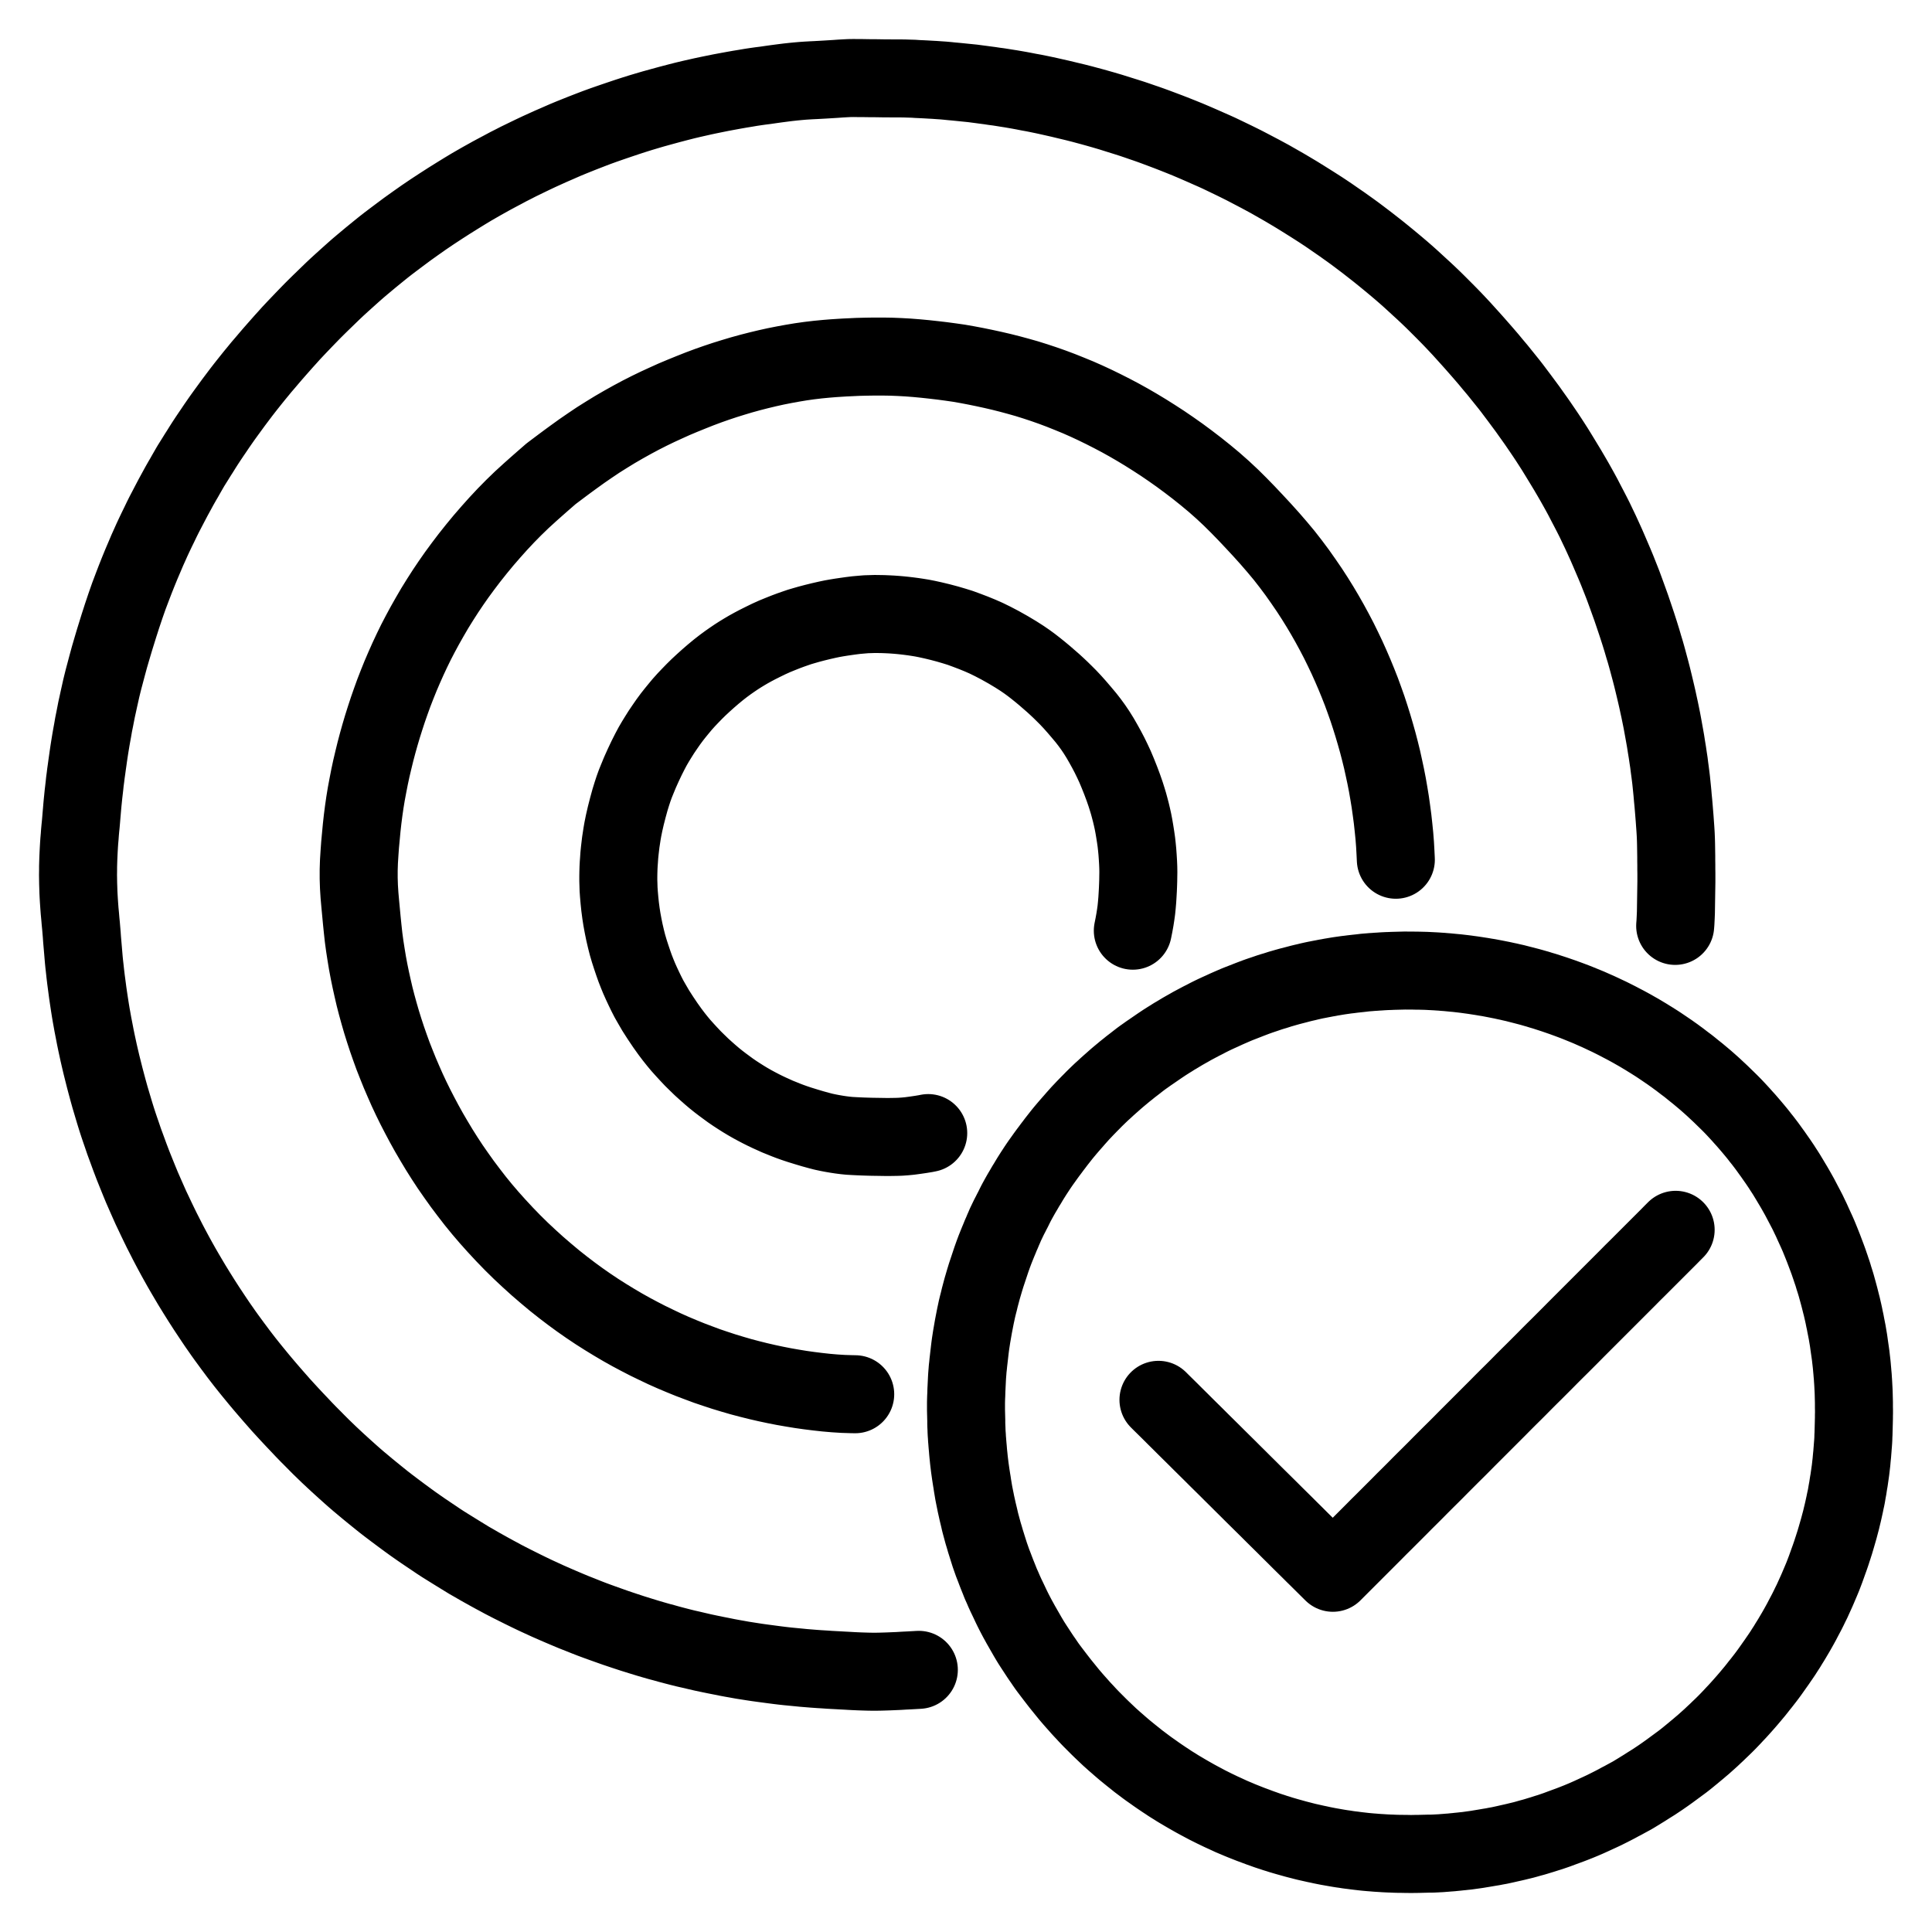
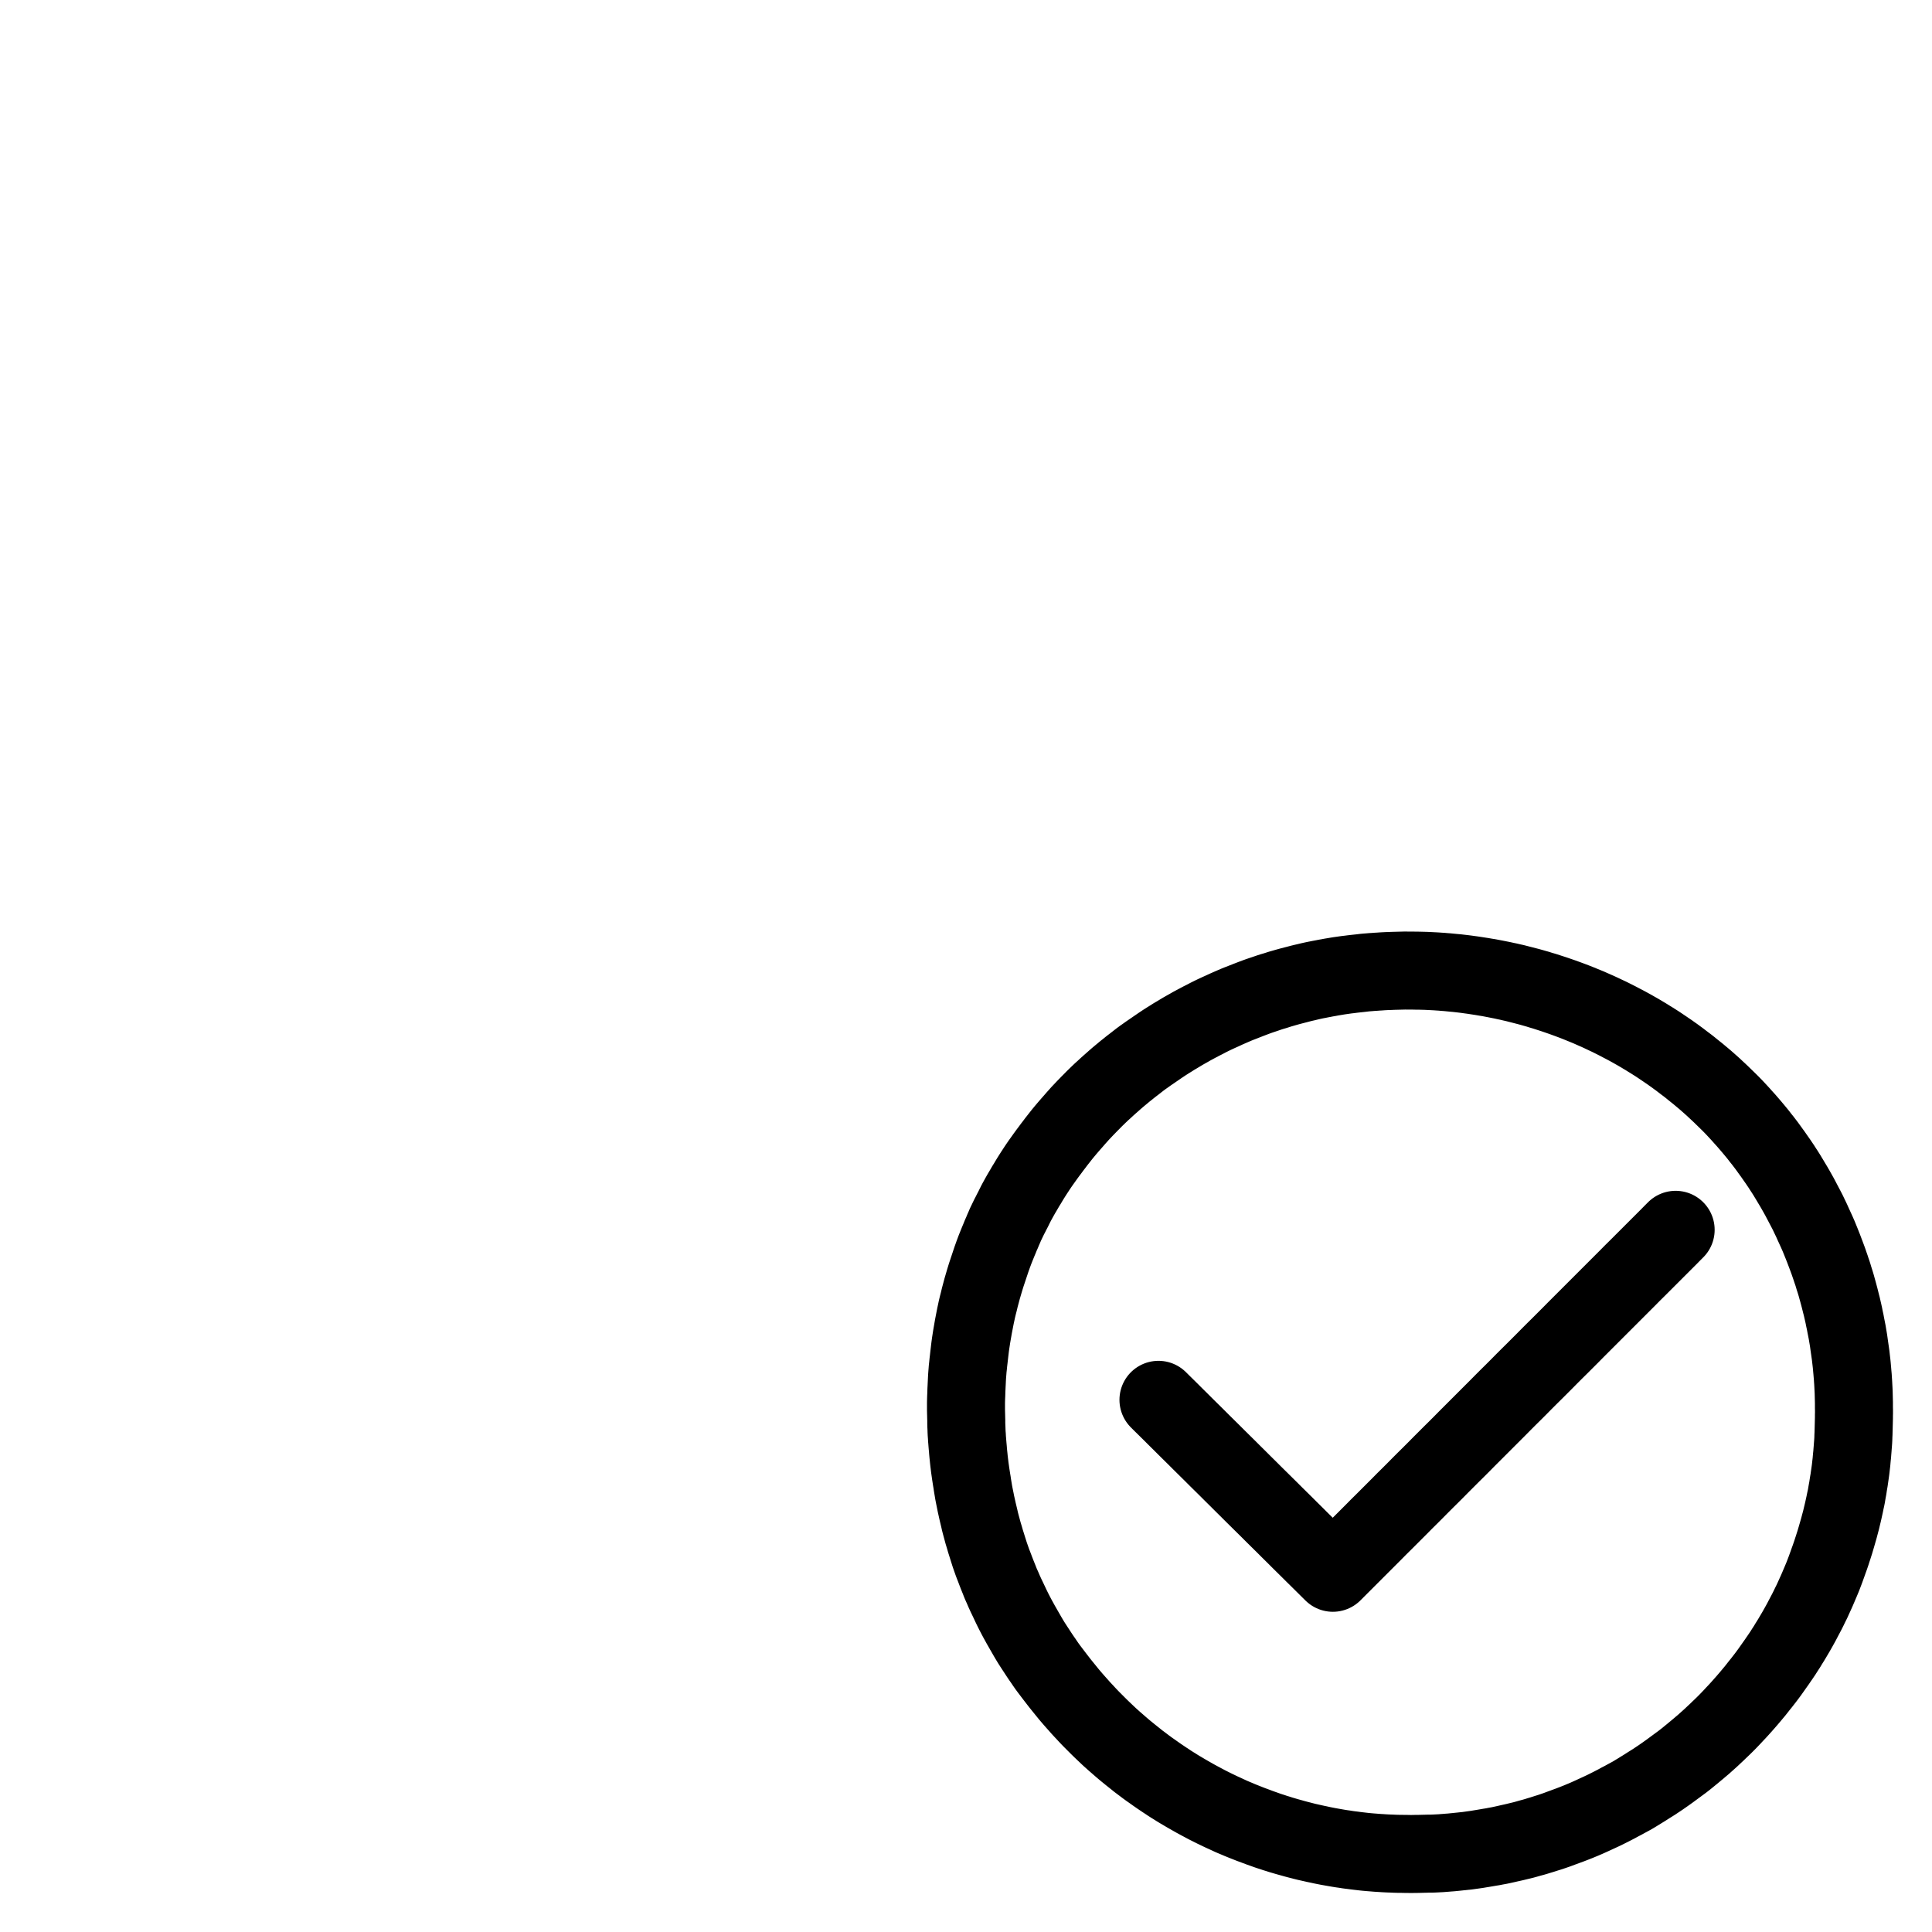
<svg xmlns="http://www.w3.org/2000/svg" width="29" height="29" xml:space="preserve" overflow="hidden">
  <g transform="translate(-674 -212)">
-     <path d="M676.79 219.124 676.763 219.172 676.737 219.216 676.695 219.29 676.653 219.367 676.6 219.464 676.55 219.559 676.502 219.651 676.465 219.722 676.429 219.794 676.393 219.869 676.352 219.953 676.311 220.039 676.278 220.11 676.245 220.184 676.212 220.257 676.17 220.356 676.123 220.466 676.073 220.588 676.029 220.699 675.991 220.798 675.963 220.872 675.935 220.946 675.91 221.017 675.881 221.1 675.855 221.178 675.832 221.246 675.81 221.315 675.786 221.389 675.755 221.489 675.719 221.605 675.681 221.733 675.643 221.863 675.609 221.988 675.579 222.101 675.554 222.195 675.536 222.267 675.519 222.337 675.503 222.409 675.484 222.494 675.466 222.577 675.45 222.649 675.436 222.721 675.422 222.793 675.405 222.877 675.391 222.959 675.378 223.03 675.366 223.098 675.356 223.158 675.345 223.226 675.336 223.284 675.326 223.352 675.318 223.409 675.308 223.479 675.3 223.538 675.29 223.608 675.283 223.666 675.274 223.733 675.268 223.792 675.26 223.861 675.253 223.921 675.246 223.99 675.24 224.049 675.234 224.115 675.229 224.175 675.223 224.244 675.218 224.305 675.212 224.374 675.206 224.432 675.2 224.499 675.196 224.556 675.19 224.624 675.186 224.683 675.182 224.751 675.179 224.812 675.176 224.879 675.174 224.939 675.172 225.007 675.172 225.067 675.171 225.134 675.172 225.194 675.173 225.262 675.175 225.322 675.177 225.389 675.18 225.45 675.184 225.518 675.189 225.591 675.195 225.672 675.203 225.756 675.209 225.828 675.216 225.899 675.221 225.959 675.227 226.03 675.232 226.102 675.239 226.183 675.246 226.265 675.252 226.336 675.258 226.407 675.264 226.468 675.272 226.538 675.28 226.612 675.291 226.704 675.304 226.802 675.317 226.901 675.33 226.99 675.343 227.076 675.356 227.159 675.368 227.231 675.381 227.303 675.394 227.376 675.412 227.468 675.43 227.562 675.449 227.654 675.465 227.728 675.481 227.802 675.499 227.88 675.522 227.978 675.547 228.078 675.572 228.177 675.595 228.264 675.621 228.361 675.651 228.469 675.687 228.59 675.721 228.704 675.752 228.804 675.777 228.881 675.802 228.955 675.829 229.033 675.863 229.133 675.905 229.247 675.95 229.37 675.998 229.496 676.047 229.618 676.092 229.729 676.132 229.826 676.165 229.901 676.197 229.974 676.228 230.044 676.265 230.127 676.305 230.211 676.346 230.298 676.387 230.383 676.429 230.469 676.472 230.553 676.515 230.638 676.558 230.72 676.597 230.793 676.637 230.867 676.678 230.941 676.724 231.023 676.772 231.106 676.822 231.191 676.88 231.289 676.949 231.401 677.026 231.524 677.1 231.639 677.167 231.74 677.219 231.818 677.267 231.889 677.309 231.949 677.355 232.015 677.398 232.075 677.445 232.139 677.488 232.198 677.536 232.262 677.579 232.32 677.629 232.385 677.677 232.447 677.732 232.516 677.781 232.577 677.836 232.644 677.886 232.705 677.943 232.773 677.994 232.833 678.05 232.898 678.101 232.957 678.161 233.025 678.217 233.089 678.283 233.161 678.349 233.233 678.424 233.313 678.499 233.392 678.565 233.462 678.632 233.531 678.692 233.591 678.759 233.659 678.818 233.718 678.883 233.781 678.94 233.836 679.003 233.895 679.061 233.949 679.129 234.011 679.192 234.068 679.26 234.129 679.319 234.181 679.384 234.237 679.444 234.287 679.512 234.344 679.573 234.394 679.637 234.446 679.694 234.492 679.76 234.545 679.835 234.603 679.929 234.674 680.028 234.748 680.123 234.818 680.199 234.873 680.273 234.925 680.348 234.977 680.431 235.033 680.513 235.088 680.581 235.134 680.65 235.179 680.711 235.217 680.78 235.26 680.843 235.299 680.911 235.341 680.973 235.379 681.043 235.422 681.117 235.464 681.198 235.511 681.28 235.557 681.35 235.596 681.423 235.636 681.483 235.668 681.551 235.705 681.607 235.734 681.677 235.77 681.751 235.807 681.845 235.854 681.941 235.901 682.037 235.947 682.128 235.989 682.224 236.033 682.322 236.076 682.419 236.118 682.511 236.157 682.609 236.198 682.708 236.237 682.803 236.275 682.88 236.305 682.953 236.332 683.03 236.36 683.128 236.395 683.241 236.435 683.366 236.477 683.494 236.519 683.619 236.558 683.73 236.592 683.826 236.62 683.896 236.64 683.968 236.659 684.039 236.679 684.122 236.701 684.207 236.723 684.291 236.744 684.375 236.763 684.46 236.783 684.546 236.803 684.645 236.824 684.742 236.844 684.839 236.863 684.913 236.878 684.988 236.892 685.062 236.905 685.145 236.92 685.228 236.933 685.298 236.944 685.371 236.955 685.444 236.965 685.526 236.976 685.609 236.987 685.679 236.996 685.753 237.005 685.826 237.013 685.909 237.021 685.992 237.029 686.062 237.036 686.136 237.042 686.21 237.048 686.293 237.054 686.376 237.059 686.447 237.064 686.518 237.068 686.577 237.071 686.646 237.075 686.706 237.078 686.773 237.082 686.833 237.085 686.901 237.088 686.961 237.09 687.029 237.092 687.089 237.093 687.156 237.093 687.216 237.092 687.284 237.09 687.344 237.088 687.414 237.085 687.486 237.082 687.568 237.077 687.651 237.073 687.722 237.069 687.792 237.065M699.145 225.898 699.149 225.848 699.153 225.766 699.156 225.695 699.157 225.622 699.158 225.561 699.159 225.492 699.16 225.432 699.161 225.364 699.162 225.304 699.163 225.237 699.163 225.177 699.163 225.109 699.162 225.049 699.162 224.982 699.161 224.922 699.161 224.854 699.16 224.794 699.159 224.726 699.158 224.666 699.156 224.596 699.153 224.524 699.148 224.442 699.142 224.36 699.137 224.289 699.131 224.215 699.125 224.141 699.118 224.058 699.11 223.976 699.104 223.905 699.097 223.834 699.091 223.775 699.084 223.707 699.077 223.65 699.068 223.58 699.06 223.521 699.051 223.448 699.04 223.376 699.028 223.294 699.014 223.209 699.001 223.125 698.986 223.04 698.971 222.957 698.958 222.885 698.944 222.81 698.929 222.736 698.912 222.653 698.894 222.571 698.879 222.501 698.862 222.427 698.844 222.35 698.821 222.254 698.797 222.156 698.773 222.063 698.753 221.989 698.734 221.918 698.717 221.856 698.697 221.785 698.674 221.71 698.646 221.614 698.611 221.501 698.571 221.377 698.528 221.249 698.485 221.122 698.44 220.997 698.399 220.884 698.363 220.786 698.333 220.709 698.304 220.636 698.274 220.56 698.235 220.466 698.193 220.368 698.151 220.27 698.111 220.178 698.067 220.081 698.023 219.985 697.977 219.889 697.935 219.801 697.892 219.716 697.848 219.631 697.803 219.545 697.759 219.46 697.714 219.377 697.675 219.307 697.634 219.234 697.59 219.158 697.532 219.059 697.466 218.95 697.399 218.84 697.34 218.744 697.292 218.669 697.246 218.598 697.205 218.536 697.159 218.468 697.12 218.411 697.075 218.345 697.034 218.287 696.984 218.217 696.931 218.142 696.868 218.057 696.805 217.972 696.75 217.899 696.699 217.831 696.654 217.773 696.601 217.707 696.543 217.635 696.477 217.553 696.407 217.47 696.345 217.395 696.284 217.324 696.232 217.264 696.175 217.199 696.123 217.14 696.062 217.072 696.005 217.009 695.941 216.938 695.883 216.876 695.817 216.806 695.758 216.745 695.691 216.677 695.631 216.617 695.563 216.549 695.503 216.49 695.434 216.424 695.372 216.366 695.301 216.301 695.239 216.244 695.168 216.179 695.105 216.123 695.036 216.063 694.976 216.012 694.908 215.955 694.838 215.897 694.756 215.83 694.674 215.764 694.601 215.707 694.532 215.653 694.469 215.605 694.399 215.552 694.335 215.504 694.266 215.454 694.207 215.412 694.14 215.364 694.083 215.325 694.018 215.28 693.959 215.239 693.892 215.194 693.83 215.153 693.763 215.11 693.702 215.071 693.632 215.027 693.557 214.98 693.465 214.923 693.368 214.865 693.275 214.81 693.198 214.766 693.126 214.725 693.063 214.689 692.991 214.65 692.915 214.609 692.833 214.566 692.749 214.522 692.678 214.485 692.604 214.448 692.529 214.411 692.446 214.371 692.365 214.332 692.296 214.299 692.223 214.266 692.148 214.233 692.051 214.19 691.943 214.143 691.835 214.097 691.734 214.056 691.641 214.019 691.541 213.98 691.443 213.943 691.347 213.907 691.273 213.88 691.202 213.855 691.14 213.834 691.071 213.81 690.997 213.785 690.903 213.755 690.791 213.72 690.67 213.682 690.558 213.649 690.463 213.622 690.391 213.602 690.32 213.583 690.246 213.563 690.144 213.537 690.031 213.51 689.919 213.483 689.822 213.461 689.751 213.445 689.678 213.429 689.606 213.414 689.522 213.397 689.439 213.382 689.368 213.368 689.298 213.355 689.241 213.345 689.171 213.333 689.113 213.324 689.045 213.313 688.987 213.304 688.918 213.295 688.86 213.286 688.791 213.277 688.732 213.269 688.663 213.26 688.603 213.252 688.535 213.245 688.474 213.239 688.406 213.232 688.346 213.226 688.279 213.22 688.222 213.214 688.154 213.208 688.093 213.204 688.024 213.199 687.965 213.196 687.898 213.192 687.84 213.189 687.771 213.186 687.713 213.182 687.643 213.18 687.583 213.178 687.514 213.177 687.454 213.177 687.387 213.177 687.326 213.176 687.259 213.176 687.199 213.175 687.131 213.174 687.071 213.174 687.004 213.173 686.944 213.172 686.876 213.172 686.816 213.171 686.748 213.172 686.688 213.175 686.618 213.179 686.548 213.184 686.468 213.189 686.387 213.194 686.316 213.198 686.243 213.202 686.18 213.205 686.11 213.209 686.05 213.213 685.981 213.219 685.908 213.226 685.826 213.235 685.739 213.246 685.655 213.257 685.569 213.269 685.487 213.281 685.415 213.29 685.344 213.3 685.271 213.311 685.189 213.325 685.103 213.339 685.018 213.354 684.92 213.372 684.823 213.39 684.724 213.41 684.636 213.428 684.551 213.446 684.467 213.465 684.383 213.484 684.286 213.507 684.176 213.535 684.05 213.568 683.922 213.603 683.806 213.635 683.704 213.665 683.617 213.691 683.521 213.721 683.413 213.756 683.291 213.797 683.168 213.839 683.056 213.878 682.957 213.914 682.881 213.943 682.806 213.972 682.734 214 682.649 214.034 682.567 214.067 682.492 214.098 682.421 214.129 682.348 214.161 682.265 214.197 682.179 214.236 682.093 214.275 682.006 214.316 681.923 214.356 681.851 214.391 681.779 214.426 681.711 214.461 681.63 214.502 681.548 214.546 681.463 214.591 681.381 214.635 681.302 214.679 681.232 214.718 681.157 214.761 681.079 214.806 680.981 214.865 680.869 214.934 680.744 215.012 680.615 215.095 680.487 215.179 680.36 215.265 680.235 215.353 680.112 215.441 680.002 215.523 679.906 215.595 679.832 215.651 679.764 215.704 679.703 215.753 679.633 215.81 679.568 215.863 679.496 215.923 679.435 215.974 679.369 216.03 679.31 216.082 679.244 216.141 679.185 216.194 679.122 216.251 679.064 216.304 678.998 216.366 678.938 216.424 678.87 216.49 678.809 216.549 678.741 216.616 678.681 216.676 678.614 216.745 678.555 216.806 678.49 216.874 678.432 216.935 678.37 217.001 678.318 217.059 678.26 217.123 678.207 217.183 678.146 217.252 678.09 217.316 678.031 217.385 677.981 217.444 677.925 217.509 677.875 217.57 677.819 217.638 677.77 217.699 677.719 217.763 677.674 217.82 677.622 217.887 677.567 217.96 677.503 218.045 677.441 218.13 677.387 218.204 677.338 218.272 677.296 218.332 677.251 218.397 677.21 218.458 677.165 218.524 677.124 218.585 677.08 218.652 677.041 218.713 676.998 218.782 676.969 218.827 676.94 218.874M676.79 219.124 676.863 218.997M676.94 218.874 676.863 218.997 676.863 218.997M682.125 219.239 682.049 219.306 681.958 219.387 681.832 219.502 681.71 219.62 681.592 219.74 681.477 219.863 681.367 219.986 681.257 220.113 681.153 220.239 681.048 220.371 680.95 220.5 680.856 220.628 680.77 220.751 680.688 220.873 680.607 220.999 680.527 221.128 680.45 221.26 680.377 221.389 680.309 221.515 680.245 221.638 680.184 221.763 680.125 221.889 680.068 222.017 680.013 222.145 679.961 222.274 679.912 222.4 679.866 222.527 679.822 222.653 679.78 222.781 679.74 222.908 679.703 223.033 679.668 223.158 679.635 223.283 679.604 223.41 679.574 223.537 679.547 223.663 679.522 223.791 679.498 223.919 679.477 224.047 679.459 224.173 679.443 224.298 679.429 224.424 679.417 224.552 679.405 224.68 679.396 224.806 679.388 224.932 679.384 225.058 679.384 225.186 679.388 225.312 679.396 225.438 679.407 225.563 679.419 225.69 679.431 225.818 679.444 225.945 679.458 226.073 679.475 226.199 679.495 226.328 679.516 226.455 679.54 226.583 679.566 226.709 679.594 226.835 679.623 226.96 679.655 227.084 679.69 227.211 679.727 227.339 679.767 227.467 679.809 227.595 679.853 227.721 679.899 227.848 679.949 227.975 680.001 228.104 680.056 228.232 680.112 228.359 680.172 228.487 680.234 228.613 680.3 228.741 680.367 228.867 680.438 228.995 680.514 229.125 680.592 229.255 680.674 229.385 680.758 229.513 680.847 229.641 680.939 229.77 681.036 229.899 681.135 230.027 681.237 230.152 681.344 230.277 681.455 230.401 681.573 230.528 681.693 230.652 681.817 230.774 681.941 230.89 682.068 231.005 682.197 231.116 682.325 231.223 682.454 231.325 682.58 231.421 682.706 231.513 682.832 231.601 682.959 231.686 683.088 231.768 683.219 231.848 683.348 231.924 683.475 231.995 683.599 232.061 683.723 232.125 683.849 232.186 683.975 232.246 684.103 232.303 684.231 232.357 684.359 232.409 684.486 232.457 684.612 232.504 684.739 232.547 684.867 232.589 684.996 232.628 685.123 232.665 685.252 232.699 685.38 232.731 685.51 232.761 685.637 232.788 685.764 232.813 685.89 232.835 686.018 232.856 686.146 232.874 686.274 232.89 686.401 232.904 686.528 232.915 686.655 232.923 686.782 232.927 686.837 232.928M694.952 224.905 694.947 224.802 694.94 224.675 694.93 224.547 694.917 224.419 694.903 224.291 694.886 224.163 694.868 224.035 694.847 223.907 694.825 223.78 694.8 223.652 694.773 223.526 694.745 223.399 694.714 223.273 694.681 223.146 694.645 223.018 694.607 222.889 694.567 222.761 694.525 222.633 694.48 222.506 694.434 222.38 694.384 222.253 694.332 222.126 694.276 221.996 694.218 221.867 694.156 221.737 694.094 221.611 694.027 221.483 693.959 221.358 693.888 221.233 693.815 221.11 693.737 220.984 693.654 220.856 693.565 220.726 693.472 220.594 693.375 220.464 693.276 220.337 693.17 220.21 693.061 220.084 692.944 219.954 692.826 219.827 692.709 219.703 692.595 219.586 692.478 219.47 692.354 219.354 692.224 219.239 692.093 219.13 691.964 219.027 691.836 218.929 691.706 218.833 691.577 218.742 691.448 218.654 691.32 218.571 691.193 218.491 691.067 218.415 690.943 218.343 690.817 218.273 690.692 218.207 690.564 218.142 690.437 218.08 690.308 218.02 690.181 217.964 690.052 217.911 689.922 217.859 689.794 217.811 689.666 217.766 689.539 217.724 689.411 217.684 689.284 217.648 689.158 217.614 689.031 217.582 688.902 217.552 688.773 217.524 688.646 217.498 688.52 217.474 688.394 217.452 688.269 217.434 688.142 217.417 688.014 217.402 687.885 217.388 687.757 217.376 687.629 217.366 687.503 217.359 687.377 217.354 687.25 217.352 687.122 217.352 686.995 217.354 686.874 217.357 686.769 217.362 686.681 217.366 686.6 217.371 686.508 217.377 686.398 217.386 686.274 217.398 686.147 217.413 686.02 217.431 685.894 217.452 685.768 217.475 685.642 217.5 685.516 217.528 685.387 217.559 685.258 217.592 685.128 217.628 685.001 217.666 684.876 217.705 684.753 217.746 684.628 217.79 684.502 217.837 684.371 217.889 684.243 217.941 684.117 217.994 683.993 218.05 683.871 218.106 683.745 218.167 683.619 218.231 683.49 218.3 683.359 218.373 683.228 218.449 683.101 218.527 682.977 218.605 682.855 218.687 682.733 218.771 682.608 218.861 682.519 218.926 682.441 218.984M682.125 219.239 682.272 219.111M682.441 218.984 682.272 219.111 682.272 219.111M687.933 229.008 687.893 229.016 687.82 229.028 687.738 229.04 687.656 229.051 687.584 229.058 687.514 229.063 687.454 229.065 687.387 229.066 687.326 229.067 687.259 229.066 687.199 229.065 687.131 229.064 687.071 229.063 687.004 229.061 686.944 229.059 686.876 229.056 686.816 229.053 686.747 229.049 686.687 229.043 686.617 229.034 686.558 229.025 686.488 229.013 686.431 229.002 686.361 228.987 686.291 228.969 686.197 228.943 686.1 228.914 686.003 228.884 685.925 228.858 685.855 228.833 685.795 228.81 685.731 228.784 685.671 228.76 685.605 228.73 685.545 228.703 685.478 228.671 685.422 228.643 685.355 228.608 685.294 228.575 685.224 228.535 685.161 228.497 685.093 228.454 685.033 228.415 684.967 228.37 684.911 228.329 684.846 228.281 684.787 228.236 684.721 228.183 684.661 228.132 684.593 228.072 684.53 228.015 684.462 227.949 684.401 227.889 684.336 227.82 684.279 227.758 684.218 227.69 684.168 227.63 684.113 227.561 684.057 227.487 683.987 227.389 683.913 227.279 683.843 227.17 683.786 227.072 683.742 226.995 683.704 226.921 683.667 226.845 683.629 226.764 683.592 226.681 683.563 226.61 683.534 226.536 683.507 226.46 683.475 226.365 683.445 226.272 683.418 226.18 683.396 226.093 683.373 225.994 683.353 225.896 683.335 225.798 683.321 225.708 683.308 225.609 683.298 225.512 683.29 225.42 683.285 225.348 683.283 225.279 683.281 225.219 683.281 225.152 683.282 225.094 683.284 225.027 683.287 224.969 683.292 224.9 683.296 224.84 683.303 224.77 683.31 224.71 683.318 224.642 683.327 224.584 683.337 224.518 683.349 224.449 683.368 224.355 683.394 224.242 683.425 224.121 683.456 224.008 683.485 223.914 683.51 223.838 683.536 223.766 683.566 223.692 683.606 223.595 683.654 223.488 683.706 223.378 683.756 223.279 683.797 223.202 683.839 223.13 683.879 223.065 683.928 222.987 683.981 222.909 684.033 222.834 684.087 222.761 684.136 222.699 684.19 222.633 684.24 222.573 684.3 222.506 684.358 222.445 684.424 222.377 684.484 222.318 684.555 222.252 684.626 222.188 684.707 222.118 684.787 222.052 684.859 221.996 684.927 221.946 684.987 221.904 685.052 221.86 685.113 221.821 685.177 221.782 685.235 221.748 685.3 221.712 685.37 221.675 685.452 221.634 685.538 221.592 685.624 221.553 685.712 221.517 685.795 221.484 685.87 221.456 685.939 221.432 686 221.411 686.068 221.391 686.141 221.37 686.232 221.346 686.326 221.323 686.418 221.302 686.49 221.287 686.563 221.274 686.625 221.264 686.7 221.253 686.771 221.243 686.851 221.233 686.93 221.226 687.001 221.22 687.071 221.218 687.131 221.216 687.2 221.217 687.26 221.218 687.33 221.221 687.388 221.224 687.457 221.229 687.515 221.234 687.582 221.241 687.641 221.248 687.709 221.257 687.769 221.266 687.837 221.277 687.909 221.291 688.005 221.312 688.113 221.338 688.222 221.367 688.321 221.396 688.414 221.425 688.512 221.461 688.612 221.499 688.71 221.539 688.801 221.579 688.901 221.628 689.012 221.686 689.133 221.754 689.245 221.821 689.339 221.881 689.412 221.931 689.479 221.98 689.541 222.028 689.612 222.085 689.677 222.139 689.746 222.199 689.806 222.251 689.866 222.306 689.919 222.356 689.977 222.413 690.033 222.469 690.097 222.537 690.162 222.61 690.233 222.693 690.301 222.774 690.357 222.846 690.41 222.919 690.46 222.993 690.513 223.078 690.563 223.165 690.61 223.25 690.654 223.334 690.696 223.42 690.737 223.508 690.779 223.608 690.822 223.716 690.862 223.823 690.895 223.918 690.919 223.994 690.94 224.063 690.957 224.126 690.975 224.195 690.99 224.258 691.006 224.33 691.02 224.403 691.034 224.486 691.047 224.569 691.057 224.639 691.065 224.711 691.072 224.783 691.078 224.866 691.083 224.949 691.086 225.022 691.087 225.092 691.086 225.152 691.085 225.221 691.083 225.282 691.08 225.355 691.076 225.426 691.071 225.508 691.064 225.589 691.057 225.659 691.047 225.731 691.036 225.802 691.021 225.885 691.004 225.97M676.79 219.124 676.763 219.172 676.737 219.216 676.695 219.29 676.653 219.367 676.6 219.464 676.55 219.559 676.502 219.651 676.465 219.722 676.429 219.794 676.393 219.869 676.352 219.953 676.311 220.039 676.278 220.11 676.245 220.184 676.212 220.257 676.17 220.356 676.123 220.466 676.073 220.588 676.029 220.699 675.991 220.798 675.963 220.872 675.935 220.946 675.91 221.017 675.881 221.1 675.855 221.178 675.832 221.246 675.81 221.315 675.786 221.389 675.755 221.489 675.719 221.605 675.681 221.733 675.643 221.863 675.609 221.988 675.579 222.101 675.554 222.195 675.536 222.267 675.519 222.337 675.503 222.409 675.484 222.494 675.466 222.577 675.45 222.649 675.436 222.721 675.422 222.793 675.405 222.877 675.391 222.959 675.378 223.03 675.366 223.098 675.356 223.158 675.345 223.226 675.336 223.284 675.326 223.352 675.318 223.409 675.308 223.479 675.3 223.538 675.29 223.608 675.283 223.666 675.274 223.733 675.268 223.792 675.26 223.861 675.253 223.921 675.246 223.99 675.24 224.049 675.234 224.115 675.229 224.175 675.223 224.244 675.218 224.305 675.212 224.374 675.206 224.432 675.2 224.499 675.196 224.556 675.19 224.624 675.186 224.683 675.182 224.751 675.179 224.812 675.176 224.879 675.174 224.939 675.172 225.007 675.172 225.067 675.171 225.134 675.172 225.194 675.173 225.262 675.175 225.322 675.177 225.389 675.18 225.45 675.184 225.518 675.189 225.591 675.195 225.672 675.203 225.756 675.209 225.828 675.216 225.899 675.221 225.959 675.227 226.03 675.232 226.102 675.239 226.183 675.246 226.265 675.252 226.336 675.258 226.407 675.264 226.468 675.272 226.538 675.28 226.612 675.291 226.704 675.304 226.802 675.317 226.901 675.33 226.99 675.343 227.076 675.356 227.159 675.368 227.231 675.381 227.303 675.394 227.376 675.412 227.468 675.43 227.562 675.449 227.654 675.465 227.728 675.481 227.802 675.499 227.88 675.522 227.978 675.547 228.078 675.572 228.177 675.595 228.264 675.621 228.361 675.651 228.469 675.687 228.59 675.721 228.704 675.752 228.804 675.777 228.881 675.802 228.955 675.829 229.033 675.863 229.133 675.905 229.247 675.95 229.37 675.998 229.496 676.047 229.618 676.092 229.729 676.132 229.826 676.165 229.901 676.197 229.974 676.228 230.044 676.265 230.127 676.305 230.211 676.346 230.298 676.387 230.383 676.429 230.469 676.472 230.553 676.515 230.638 676.558 230.72 676.597 230.793 676.637 230.867 676.678 230.941 676.724 231.023 676.772 231.106 676.822 231.191 676.88 231.289 676.949 231.401 677.026 231.524 677.1 231.639 677.167 231.74 677.219 231.818 677.267 231.889 677.309 231.949 677.355 232.015 677.398 232.075 677.445 232.139 677.488 232.198 677.536 232.262 677.579 232.32 677.629 232.385 677.677 232.447 677.732 232.516 677.781 232.577 677.836 232.644 677.886 232.705 677.943 232.773 677.994 232.833 678.05 232.898 678.101 232.957 678.161 233.025 678.217 233.089 678.283 233.161 678.349 233.233 678.424 233.313 678.499 233.392 678.565 233.462 678.632 233.531 678.692 233.591 678.759 233.659 678.818 233.718 678.883 233.781 678.94 233.836 679.003 233.895 679.061 233.949 679.129 234.011 679.192 234.068 679.26 234.129 679.319 234.181 679.384 234.237 679.444 234.287 679.512 234.344 679.573 234.394 679.637 234.446 679.694 234.492 679.76 234.545 679.835 234.603 679.929 234.674 680.028 234.748 680.123 234.818 680.199 234.873 680.273 234.925 680.348 234.977 680.431 235.033 680.513 235.088 680.581 235.134 680.65 235.179 680.711 235.217 680.78 235.26 680.843 235.299 680.911 235.341 680.973 235.379 681.043 235.422 681.117 235.464 681.198 235.511 681.28 235.557 681.35 235.596 681.423 235.636 681.483 235.668 681.551 235.705 681.607 235.734 681.677 235.77 681.751 235.807 681.845 235.854 681.941 235.901 682.037 235.947 682.128 235.989 682.224 236.033 682.322 236.076 682.419 236.118 682.511 236.157 682.609 236.198 682.708 236.237 682.803 236.275 682.88 236.305 682.953 236.332 683.03 236.36 683.128 236.395 683.241 236.435 683.366 236.477 683.494 236.519 683.619 236.558 683.73 236.592 683.826 236.62 683.896 236.64 683.968 236.659 684.039 236.679 684.122 236.701 684.207 236.723 684.291 236.744 684.375 236.763 684.46 236.783 684.546 236.803 684.645 236.824 684.742 236.844 684.839 236.863 684.913 236.878 684.988 236.892 685.062 236.905 685.145 236.92 685.228 236.933 685.298 236.944 685.371 236.955 685.444 236.965 685.526 236.976 685.609 236.987 685.679 236.996 685.753 237.005 685.826 237.013 685.909 237.021 685.992 237.029 686.062 237.036 686.136 237.042 686.21 237.048 686.293 237.054 686.376 237.059 686.447 237.064 686.518 237.068 686.577 237.071 686.646 237.075 686.706 237.078 686.773 237.082 686.833 237.085 686.901 237.088 686.961 237.09 687.029 237.092 687.089 237.093 687.156 237.093 687.216 237.092 687.284 237.09 687.344 237.088 687.414 237.085 687.486 237.082 687.568 237.077 687.651 237.073 687.722 237.069 687.792 237.065M699.145 225.898 699.149 225.848 699.153 225.766 699.156 225.695 699.157 225.622 699.158 225.561 699.159 225.492 699.16 225.432 699.161 225.364 699.162 225.304 699.163 225.237 699.163 225.177 699.163 225.109 699.162 225.049 699.162 224.982 699.161 224.922 699.161 224.854 699.16 224.794 699.159 224.726 699.158 224.666 699.156 224.596 699.153 224.524 699.148 224.442 699.142 224.36 699.137 224.289 699.131 224.215 699.125 224.141 699.118 224.058 699.11 223.976 699.104 223.905 699.097 223.834 699.091 223.775 699.084 223.707 699.077 223.65 699.068 223.58 699.06 223.521 699.051 223.448 699.04 223.376 699.028 223.294 699.014 223.209 699.001 223.125 698.986 223.04 698.971 222.957 698.958 222.885 698.944 222.81 698.929 222.736 698.912 222.653 698.894 222.571 698.879 222.501 698.862 222.427 698.844 222.35 698.821 222.254 698.797 222.156 698.773 222.063 698.753 221.989 698.734 221.918 698.717 221.856 698.697 221.785 698.674 221.71 698.646 221.614 698.611 221.501 698.571 221.377 698.528 221.249 698.485 221.122 698.44 220.997 698.399 220.884 698.363 220.786 698.333 220.709 698.304 220.636 698.274 220.56 698.235 220.466 698.193 220.368 698.151 220.27 698.111 220.178 698.067 220.081 698.023 219.985 697.977 219.889 697.935 219.801 697.892 219.716 697.848 219.631 697.803 219.545 697.759 219.46 697.714 219.377 697.675 219.307 697.634 219.234 697.59 219.158 697.532 219.059 697.466 218.95 697.399 218.84 697.34 218.744 697.292 218.669 697.246 218.598 697.205 218.536 697.159 218.468 697.12 218.411 697.075 218.345 697.034 218.287 696.984 218.217 696.931 218.142 696.868 218.057 696.805 217.972 696.75 217.899 696.699 217.831 696.654 217.773 696.601 217.707 696.543 217.635 696.477 217.553 696.407 217.47 696.345 217.395 696.284 217.324 696.232 217.264 696.175 217.199 696.123 217.14 696.062 217.072 696.005 217.009 695.941 216.938 695.883 216.876 695.817 216.806 695.758 216.745 695.691 216.677 695.631 216.617 695.563 216.549 695.503 216.49 695.434 216.424 695.372 216.366 695.301 216.301 695.239 216.244 695.168 216.179 695.105 216.123 695.036 216.063 694.976 216.012 694.908 215.955 694.838 215.897 694.756 215.83 694.674 215.764 694.601 215.707 694.532 215.653 694.469 215.605 694.399 215.552 694.335 215.504 694.266 215.454 694.207 215.412 694.14 215.364 694.083 215.325 694.018 215.28 693.959 215.239 693.892 215.194 693.83 215.153 693.763 215.11 693.702 215.071 693.632 215.027 693.557 214.98 693.465 214.923 693.368 214.865 693.275 214.81 693.198 214.766 693.126 214.725 693.063 214.689 692.991 214.65 692.915 214.609 692.833 214.566 692.749 214.522 692.678 214.485 692.604 214.448 692.529 214.411 692.446 214.371 692.365 214.332 692.296 214.299 692.223 214.266 692.148 214.233 692.051 214.19 691.943 214.143 691.835 214.097 691.734 214.056 691.641 214.019 691.541 213.98 691.443 213.943 691.347 213.907 691.273 213.88 691.202 213.855 691.14 213.834 691.071 213.81 690.997 213.785 690.903 213.755 690.791 213.72 690.67 213.682 690.558 213.649 690.463 213.622 690.391 213.602 690.32 213.583 690.246 213.563 690.144 213.537 690.031 213.51 689.919 213.483 689.822 213.461 689.751 213.445 689.678 213.429 689.606 213.414 689.522 213.397 689.439 213.382 689.368 213.368 689.298 213.355 689.241 213.345 689.171 213.333 689.113 213.324 689.045 213.313 688.987 213.304 688.918 213.295 688.86 213.286 688.791 213.277 688.732 213.269 688.663 213.26 688.603 213.252 688.535 213.245 688.474 213.239 688.406 213.232 688.346 213.226 688.279 213.22 688.222 213.214 688.154 213.208 688.093 213.204 688.024 213.199 687.965 213.196 687.898 213.192 687.84 213.189 687.771 213.186 687.713 213.182 687.643 213.18 687.583 213.178 687.514 213.177 687.454 213.177 687.387 213.177 687.326 213.176 687.259 213.176 687.199 213.175 687.131 213.174 687.071 213.174 687.004 213.173 686.944 213.172 686.876 213.172 686.816 213.171 686.748 213.172 686.688 213.175 686.618 213.179 686.548 213.184 686.468 213.189 686.387 213.194 686.316 213.198 686.243 213.202 686.18 213.205 686.11 213.209 686.05 213.213 685.981 213.219 685.908 213.226 685.826 213.235 685.739 213.246 685.655 213.257 685.569 213.269 685.487 213.281 685.415 213.29 685.344 213.3 685.271 213.311 685.189 213.325 685.103 213.339 685.018 213.354 684.92 213.372 684.823 213.39 684.724 213.41 684.636 213.428 684.551 213.446 684.467 213.465 684.383 213.484 684.286 213.507 684.176 213.535 684.05 213.568 683.922 213.603 683.806 213.635 683.704 213.665 683.617 213.691 683.521 213.721 683.413 213.756 683.291 213.797 683.168 213.839 683.056 213.878 682.957 213.914 682.881 213.943 682.806 213.972 682.734 214 682.649 214.034 682.567 214.067 682.492 214.098 682.421 214.129 682.348 214.161 682.265 214.197 682.179 214.236 682.093 214.275 682.006 214.316 681.923 214.356 681.851 214.391 681.779 214.426 681.711 214.461 681.63 214.502 681.548 214.546 681.463 214.591 681.381 214.635 681.302 214.679 681.232 214.718 681.157 214.761 681.079 214.806 680.981 214.865 680.869 214.934 680.744 215.012 680.615 215.095 680.487 215.179 680.36 215.265 680.235 215.353 680.112 215.441 680.002 215.523 679.906 215.595 679.832 215.651 679.764 215.704 679.703 215.753 679.633 215.81 679.568 215.863 679.496 215.923 679.435 215.974 679.369 216.03 679.31 216.082 679.244 216.141 679.185 216.194 679.122 216.251 679.064 216.304 678.998 216.366 678.938 216.424 678.87 216.49 678.809 216.549 678.741 216.616 678.681 216.676 678.614 216.745 678.555 216.806 678.49 216.874 678.432 216.935 678.37 217.001 678.318 217.059 678.26 217.123 678.207 217.183 678.146 217.252 678.09 217.316 678.031 217.385 677.981 217.444 677.925 217.509 677.875 217.57 677.819 217.638 677.77 217.699 677.719 217.763 677.674 217.82 677.622 217.887 677.567 217.96 677.503 218.045 677.441 218.13 677.387 218.204 677.338 218.272 677.296 218.332 677.251 218.397 677.21 218.458 677.165 218.524 677.124 218.585 677.08 218.652 677.041 218.713 676.998 218.782 676.969 218.827 676.94 218.874M676.79 219.124 676.863 218.997M676.94 218.874 676.863 218.997 676.863 218.997M682.125 219.239 682.049 219.306 681.958 219.387 681.832 219.502 681.71 219.62 681.592 219.74 681.477 219.863 681.367 219.986 681.257 220.113 681.153 220.239 681.048 220.371 680.95 220.5 680.856 220.628 680.77 220.751 680.688 220.873 680.607 220.999 680.527 221.128 680.45 221.26 680.377 221.389 680.309 221.515 680.245 221.638 680.184 221.763 680.125 221.889 680.068 222.017 680.013 222.145 679.961 222.274 679.912 222.4 679.866 222.527 679.822 222.653 679.78 222.781 679.74 222.908 679.703 223.033 679.668 223.158 679.635 223.283 679.604 223.41 679.574 223.537 679.547 223.663 679.522 223.791 679.498 223.919 679.477 224.047 679.459 224.173 679.443 224.298 679.429 224.424 679.417 224.552 679.405 224.68 679.396 224.806 679.388 224.932 679.384 225.058 679.384 225.186 679.388 225.312 679.396 225.438 679.407 225.563 679.419 225.69 679.431 225.818 679.444 225.945 679.458 226.073 679.475 226.199 679.495 226.328 679.516 226.455 679.54 226.583 679.566 226.709 679.594 226.835 679.623 226.96 679.655 227.084 679.69 227.211 679.727 227.339 679.767 227.467 679.809 227.595 679.853 227.721 679.899 227.848 679.949 227.975 680.001 228.104 680.056 228.232 680.112 228.359 680.172 228.487 680.234 228.613 680.3 228.741 680.367 228.867 680.438 228.995 680.514 229.125 680.592 229.255 680.674 229.385 680.758 229.513 680.847 229.641 680.939 229.77 681.036 229.899 681.135 230.027 681.237 230.152 681.344 230.277 681.455 230.401 681.573 230.528 681.693 230.652 681.817 230.774 681.941 230.89 682.068 231.005 682.197 231.116 682.325 231.223 682.454 231.325 682.58 231.421 682.706 231.513 682.832 231.601 682.959 231.686 683.088 231.768 683.219 231.848 683.348 231.924 683.475 231.995 683.599 232.061 683.723 232.125 683.849 232.186 683.975 232.246 684.103 232.303 684.231 232.357 684.359 232.409 684.486 232.457 684.612 232.504 684.739 232.547 684.867 232.589 684.996 232.628 685.123 232.665 685.252 232.699 685.38 232.731 685.51 232.761 685.637 232.788 685.764 232.813 685.89 232.835 686.018 232.856 686.146 232.874 686.274 232.89 686.401 232.904 686.528 232.915 686.655 232.923 686.782 232.927 686.837 232.928M694.952 224.905 694.947 224.802 694.94 224.675 694.93 224.547 694.917 224.419 694.903 224.291 694.886 224.163 694.868 224.035 694.847 223.907 694.825 223.78 694.8 223.652 694.773 223.526 694.745 223.399 694.714 223.273 694.681 223.146 694.645 223.018 694.607 222.889 694.567 222.761 694.525 222.633 694.48 222.506 694.434 222.38 694.384 222.253 694.332 222.126 694.276 221.996 694.218 221.867 694.156 221.737 694.094 221.611 694.027 221.483 693.959 221.358 693.888 221.233 693.815 221.11 693.737 220.984 693.654 220.856 693.565 220.726 693.472 220.594 693.375 220.464 693.276 220.337 693.17 220.21 693.061 220.084 692.944 219.954 692.826 219.827 692.709 219.703 692.595 219.586 692.478 219.47 692.354 219.354 692.224 219.239 692.093 219.13 691.964 219.027 691.836 218.929 691.706 218.833 691.577 218.742 691.448 218.654 691.32 218.571 691.193 218.491 691.067 218.415 690.943 218.343 690.817 218.273 690.692 218.207 690.564 218.142 690.437 218.08 690.308 218.02 690.181 217.964 690.052 217.911 689.922 217.859 689.794 217.811 689.666 217.766 689.539 217.724 689.411 217.684 689.284 217.648 689.158 217.614 689.031 217.582 688.902 217.552 688.773 217.524 688.646 217.498 688.52 217.474 688.394 217.452 688.269 217.434 688.142 217.417 688.014 217.402 687.885 217.388 687.757 217.376 687.629 217.366 687.503 217.359 687.377 217.354 687.25 217.352 687.122 217.352 686.995 217.354 686.874 217.357 686.769 217.362 686.681 217.366 686.6 217.371 686.508 217.377 686.398 217.386 686.274 217.398 686.147 217.413 686.02 217.431 685.894 217.452 685.768 217.475 685.642 217.5 685.516 217.528 685.387 217.559 685.258 217.592 685.128 217.628 685.001 217.666 684.876 217.705 684.753 217.746 684.628 217.79 684.502 217.837 684.371 217.889 684.243 217.941 684.117 217.994 683.993 218.05 683.871 218.106 683.745 218.167 683.619 218.231 683.49 218.3 683.359 218.373 683.228 218.449 683.101 218.527 682.977 218.605 682.855 218.687 682.733 218.771 682.608 218.861 682.519 218.926 682.441 218.984M682.125 219.239 682.272 219.111M682.441 218.984 682.272 219.111 682.272 219.111M687.933 229.008 687.893 229.016 687.82 229.028 687.738 229.04 687.656 229.051 687.584 229.058 687.514 229.063 687.454 229.065 687.387 229.066 687.326 229.067 687.259 229.066 687.199 229.065 687.131 229.064 687.071 229.063 687.004 229.061 686.944 229.059 686.876 229.056 686.816 229.053 686.747 229.049 686.687 229.043 686.617 229.034 686.558 229.025 686.488 229.013 686.431 229.002 686.361 228.987 686.291 228.969 686.197 228.943 686.1 228.914 686.003 228.884 685.925 228.858 685.855 228.833 685.795 228.81 685.731 228.784 685.671 228.76 685.605 228.73 685.545 228.703 685.478 228.671 685.422 228.643 685.355 228.608 685.294 228.575 685.224 228.535 685.161 228.497 685.093 228.454 685.033 228.415 684.967 228.37 684.911 228.329 684.846 228.281 684.787 228.236 684.721 228.183 684.661 228.132 684.593 228.072 684.53 228.015 684.462 227.949 684.401 227.889 684.336 227.82 684.279 227.758 684.218 227.69 684.168 227.63 684.113 227.561 684.057 227.487 683.987 227.389 683.913 227.279 683.843 227.17 683.786 227.072 683.742 226.995 683.704 226.921 683.667 226.845 683.629 226.764 683.592 226.681 683.563 226.61 683.534 226.536 683.507 226.46 683.475 226.365 683.445 226.272 683.418 226.18 683.396 226.093 683.373 225.994 683.353 225.896 683.335 225.798 683.321 225.708 683.308 225.609 683.298 225.512 683.29 225.42 683.285 225.348 683.283 225.279 683.281 225.219 683.281 225.152 683.282 225.094 683.284 225.027 683.287 224.969 683.292 224.9 683.296 224.84 683.303 224.77 683.31 224.71 683.318 224.642 683.327 224.584 683.337 224.518 683.349 224.449 683.368 224.355 683.394 224.242 683.425 224.121 683.456 224.008 683.485 223.914 683.51 223.838 683.536 223.766 683.566 223.692 683.606 223.595 683.654 223.488 683.706 223.378 683.756 223.279 683.797 223.202 683.839 223.13 683.879 223.065 683.928 222.987 683.981 222.909 684.033 222.834 684.087 222.761 684.136 222.699 684.19 222.633 684.24 222.573 684.3 222.506 684.358 222.445 684.424 222.377 684.484 222.318 684.555 222.252 684.626 222.188 684.707 222.118 684.787 222.052 684.859 221.996 684.927 221.946 684.987 221.904 685.052 221.86 685.113 221.821 685.177 221.782 685.235 221.748 685.3 221.712 685.37 221.675 685.452 221.634 685.538 221.592 685.624 221.553 685.712 221.517 685.795 221.484 685.87 221.456 685.939 221.432 686 221.411 686.068 221.391 686.141 221.37 686.232 221.346 686.326 221.323 686.418 221.302 686.49 221.287 686.563 221.274 686.625 221.264 686.7 221.253 686.771 221.243 686.851 221.233 686.93 221.226 687.001 221.22 687.071 221.218 687.131 221.216 687.2 221.217 687.26 221.218 687.33 221.221 687.388 221.224 687.457 221.229 687.515 221.234 687.582 221.241 687.641 221.248 687.709 221.257 687.769 221.266 687.837 221.277 687.909 221.291 688.005 221.312 688.113 221.338 688.222 221.367 688.321 221.396 688.414 221.425 688.512 221.461 688.612 221.499 688.71 221.539 688.801 221.579 688.901 221.628 689.012 221.686 689.133 221.754 689.245 221.821 689.339 221.881 689.412 221.931 689.479 221.98 689.541 222.028 689.612 222.085 689.677 222.139 689.746 222.199 689.806 222.251 689.866 222.306 689.919 222.356 689.977 222.413 690.033 222.469 690.097 222.537 690.162 222.61 690.233 222.693 690.301 222.774 690.357 222.846 690.41 222.919 690.46 222.993 690.513 223.078 690.563 223.165 690.61 223.25 690.654 223.334 690.696 223.42 690.737 223.508 690.779 223.608 690.822 223.716 690.862 223.823 690.895 223.918 690.919 223.994 690.94 224.063 690.957 224.126 690.975 224.195 690.99 224.258 691.006 224.33 691.02 224.403 691.034 224.486 691.047 224.569 691.057 224.639 691.065 224.711 691.072 224.783 691.078 224.866 691.083 224.949 691.086 225.022 691.087 225.092 691.086 225.152 691.085 225.221 691.083 225.282 691.08 225.355 691.076 225.426 691.071 225.508 691.064 225.589 691.057 225.659 691.047 225.731 691.036 225.802 691.021 225.885 691.004 225.97" stroke="#000000" stroke-width="1.171" stroke-linecap="round" stroke-linejoin="round" fill="none" />
    <path d="M694.282 235.333 694.329 235.286 694.384 235.231 694.462 235.153 694.54 235.075 694.618 234.997 694.695 234.919 694.773 234.842 694.851 234.764 694.929 234.686 695.007 234.608 695.084 234.53 695.162 234.453 695.24 234.375 695.317 234.297 695.395 234.219 695.473 234.142 695.551 234.064 695.628 233.986 695.706 233.908 695.784 233.83 695.862 233.753 695.94 233.675 696.017 233.597 696.095 233.519 696.173 233.441 696.251 233.363 696.328 233.286 696.406 233.208 696.484 233.13 696.561 233.052 696.639 232.974 696.717 232.897 696.795 232.819 696.872 232.741 696.95 232.663 697.028 232.586 697.106 232.508 697.184 232.43 697.261 232.352 697.339 232.274 697.417 232.197 697.495 232.119 697.573 232.041 697.65 231.963 697.728 231.885 697.806 231.807 697.883 231.73 697.961 231.652 698.039 231.574 698.117 231.496 698.194 231.419 698.272 231.341 698.35 231.263 698.428 231.185 698.505 231.107 698.583 231.03 698.661 230.952 698.739 230.874 698.817 230.796 698.894 230.719 698.972 230.641 699.05 230.563 699.105 230.507 699.152 230.46M691.389 233.012 691.433 233.056 691.488 233.11 691.565 233.186 691.643 233.264 691.721 233.341 691.799 233.419 691.877 233.496 691.955 233.573 692.033 233.651 692.111 233.728 692.19 233.806 692.268 233.884 692.346 233.961 692.424 234.038 692.502 234.116 692.58 234.193 692.658 234.271 692.736 234.348 692.814 234.426 692.892 234.503 692.971 234.581 693.049 234.658 693.127 234.736 693.205 234.813 693.283 234.89 693.361 234.968 693.439 235.045 693.517 235.123 693.595 235.2 693.672 235.276 693.726 235.33 693.77 235.373M694.282 235.333 694.007 235.608M693.77 235.373 694.007 235.608 694.007 235.608M698.399 239.004 698.361 239.025 698.32 239.046 698.267 239.075 698.215 239.102 698.166 239.127 698.122 239.149 698.08 239.17 698.044 239.187 698.003 239.206 697.968 239.222 697.927 239.241 697.89 239.258 697.848 239.277 697.812 239.293 697.77 239.311 697.734 239.326 697.693 239.343 697.655 239.358 697.612 239.375 697.565 239.393 697.505 239.415 697.437 239.44 697.37 239.465 697.309 239.486 697.262 239.502 697.219 239.515 697.182 239.527 697.141 239.54 697.104 239.551 697.062 239.564 697.018 239.577 696.969 239.59 696.92 239.604 696.877 239.616 696.833 239.627 696.795 239.636 696.75 239.647 696.707 239.657 696.657 239.668 696.605 239.68 696.555 239.691 696.504 239.702 696.453 239.711 696.408 239.72 696.364 239.727 696.329 239.733 696.288 239.74 696.252 239.746 696.209 239.753 696.174 239.759 696.132 239.765 696.096 239.77 696.053 239.776 696.017 239.781 695.976 239.785 695.941 239.789 695.9 239.793 695.864 239.797 695.822 239.801 695.784 239.805 695.741 239.808 695.706 239.811 695.666 239.814 695.631 239.817 695.589 239.819 695.552 239.821 695.509 239.823 695.474 239.824 695.433 239.824 695.398 239.825 695.355 239.826 695.319 239.827 695.276 239.828 695.24 239.828 695.198 239.829 695.162 239.829 695.121 239.828 695.084 239.828 695.042 239.827 695.006 239.827 694.965 239.826 694.931 239.825 694.891 239.823 694.856 239.822 694.812 239.82 694.774 239.818 694.731 239.815 694.695 239.813 694.653 239.81 694.618 239.807 694.578 239.804 694.543 239.801 694.499 239.797 694.462 239.793 694.419 239.788 694.384 239.784 694.344 239.779 694.307 239.774 694.265 239.769 694.228 239.764 694.185 239.757 694.141 239.751 694.091 239.743 694.039 239.734 693.988 239.725 693.937 239.716 693.886 239.706 693.841 239.697 693.796 239.687 693.752 239.678 693.703 239.667 693.654 239.656 693.61 239.646 693.566 239.635 693.528 239.625 693.484 239.614 693.439 239.602 693.382 239.586 693.324 239.57 693.266 239.553 693.222 239.54 693.179 239.526 693.142 239.515 693.101 239.501 693.063 239.489 693.021 239.475 692.974 239.458 692.914 239.437 692.845 239.411 692.772 239.384 692.706 239.358 692.648 239.335 692.604 239.317 692.562 239.299 692.526 239.284 692.481 239.265 692.436 239.244 692.384 239.22 692.331 239.196 692.279 239.171 692.227 239.146 692.175 239.12 692.121 239.093 692.061 239.061 692.001 239.029 691.942 238.997 691.889 238.967 691.838 238.938 691.788 238.909 691.746 238.884 691.705 238.86 691.672 238.84 691.633 238.815 691.597 238.793 691.556 238.767 691.519 238.742 691.479 238.716 691.442 238.691 691.399 238.662 691.353 238.63 691.301 238.593 691.248 238.556 691.203 238.523 691.162 238.492 691.126 238.465 691.086 238.435 691.049 238.405 691.005 238.37 690.965 238.338 690.922 238.303 690.884 238.272 690.844 238.238 690.808 238.207 690.767 238.171 690.731 238.14 690.692 238.105 690.656 238.073 690.616 238.035 690.578 237.999 690.536 237.959 690.499 237.923 690.459 237.883 690.425 237.849 690.388 237.812 690.355 237.778 690.319 237.74 690.287 237.705 690.251 237.667 690.218 237.631 690.181 237.589 690.147 237.551 690.11 237.509 690.079 237.473 690.045 237.433 690.015 237.396 689.981 237.354 689.951 237.317 689.917 237.275 689.882 237.23 689.838 237.173 689.793 237.114 689.749 237.056 689.715 237.01 689.686 236.968 689.661 236.931 689.633 236.891 689.608 236.854 689.581 236.813 689.557 236.776 689.53 236.735 689.506 236.698 689.479 236.656 689.453 236.613 689.424 236.564 689.396 236.515 689.37 236.47 689.345 236.426 689.323 236.388 689.299 236.344 689.274 236.299 689.247 236.248 689.221 236.198 689.199 236.154 689.177 236.109 689.155 236.062 689.128 236.005 689.1 235.947 689.073 235.888 689.049 235.832 689.022 235.772 688.996 235.706 688.969 235.639 688.946 235.58 688.928 235.532 688.912 235.491 688.898 235.455 688.884 235.415 688.871 235.378 688.857 235.338 688.845 235.3 688.832 235.259 688.82 235.221 688.807 235.179 688.793 235.135 688.776 235.076 688.756 235.01 688.738 234.943 688.722 234.884 688.71 234.838 688.7 234.793 688.689 234.747 688.675 234.689 688.662 234.63 688.649 234.572 688.64 234.526 688.631 234.482 688.624 234.447 688.616 234.406 688.61 234.37 688.603 234.328 688.597 234.292 688.591 234.25 688.585 234.215 688.578 234.17 688.571 234.125 688.564 234.075 688.557 234.026 688.552 233.984 688.547 233.943 688.543 233.908 688.539 233.867 688.535 233.83 688.531 233.787 688.528 233.748 688.524 233.705 688.521 233.669 688.518 233.63 688.515 233.596 688.513 233.556 688.51 233.52 688.508 233.478 688.507 233.442 688.505 233.4 688.504 233.363 688.504 233.321 688.503 233.284 688.502 233.242 688.501 233.206 688.5 233.166 688.5 233.13 688.5 233.089 688.5 233.053 688.501 233.011 688.502 232.975 688.504 232.936 688.505 232.903 688.506 232.863 688.508 232.827 688.51 232.783 688.512 232.744 688.514 232.701 688.516 232.664 688.519 232.623 688.522 232.587 688.525 232.546 688.53 232.503 688.535 232.452 688.541 232.401 688.546 232.356 688.551 232.313 688.556 232.27 688.562 232.22 688.569 232.168 688.577 232.116 688.585 232.064 688.594 232.012 688.603 231.96 688.612 231.908 688.622 231.857 688.632 231.805 688.642 231.754 688.653 231.703 688.664 231.651 688.678 231.593 688.693 231.535 688.707 231.476 688.719 231.431 688.731 231.386 688.743 231.341 688.76 231.283 688.78 231.215 688.803 231.14 688.829 231.062 688.855 230.984 688.881 230.906 688.908 230.83 688.936 230.755 688.962 230.69 688.986 230.631 689.005 230.586 689.023 230.541 689.039 230.506 689.057 230.462 689.073 230.426 689.092 230.381 689.109 230.346 689.13 230.302 689.148 230.265 689.17 230.223 689.187 230.189 689.209 230.147 689.227 230.11 689.248 230.068 689.266 230.034 689.288 229.994 689.308 229.958 689.333 229.914 689.355 229.877 689.379 229.836 689.398 229.803 689.422 229.765 689.442 229.731 689.468 229.688 689.492 229.65 689.518 229.609 689.543 229.571 689.569 229.531 689.594 229.494 689.623 229.452 689.656 229.406 689.693 229.354 689.731 229.302 689.765 229.257 689.796 229.215 689.823 229.18 689.853 229.14 689.882 229.103 689.915 229.061 689.945 229.023 689.978 228.983 690.009 228.946 690.045 228.904 690.079 228.865 690.116 228.823 690.148 228.786 690.183 228.747 690.215 228.711 690.252 228.672 690.285 228.637 690.321 228.6 690.354 228.566 690.39 228.53 690.423 228.496 690.46 228.46 690.495 228.426 690.536 228.387 690.575 228.352 690.618 228.312 690.656 228.278 690.697 228.242 690.733 228.21 690.772 228.176 690.809 228.145 690.85 228.111 690.887 228.08 690.929 228.047 690.972 228.012 691.023 227.973 691.073 227.934 691.118 227.899 691.159 227.869 691.196 227.843 691.238 227.813 691.285 227.781 691.346 227.739 691.413 227.693 691.479 227.649 691.537 227.612 691.581 227.585 691.623 227.558 691.661 227.536 691.704 227.51 691.747 227.484 691.796 227.456 691.846 227.428 691.891 227.402 691.936 227.378 691.981 227.354 692.03 227.328 692.082 227.302 692.133 227.275 692.185 227.249 692.237 227.224 692.291 227.199 692.349 227.173 692.407 227.146 692.464 227.121 692.51 227.101 692.554 227.082 692.601 227.063 692.653 227.043 692.709 227.021 692.76 227.001 692.81 226.982 692.855 226.965 692.897 226.95 692.938 226.936 692.977 226.923 693.018 226.909 693.056 226.896 693.097 226.883 693.135 226.872 693.176 226.859 693.213 226.847 693.255 226.835 693.3 226.822 693.357 226.806 693.415 226.791 693.473 226.776 693.518 226.764 693.563 226.753 693.607 226.743 693.656 226.731 693.705 226.72 693.747 226.711 693.789 226.703 693.824 226.696 693.867 226.688 693.902 226.681 693.944 226.674 693.979 226.667 694.022 226.66 694.057 226.654 694.1 226.647 694.135 226.642 694.177 226.636 694.213 226.631 694.257 226.626 694.295 226.621 694.338 226.616 694.374 226.612 694.413 226.608 694.447 226.604 694.488 226.599 694.523 226.596 694.563 226.593 694.596 226.59 694.633 226.588 694.669 226.585 694.707 226.583 694.747 226.58 694.784 226.578 694.825 226.576 694.862 226.575 694.903 226.573 694.939 226.572 694.98 226.571 695.017 226.57 695.058 226.569 695.095 226.568 695.136 226.569 695.173 226.569 695.214 226.569 695.25 226.57 695.292 226.57 695.328 226.571 695.369 226.572 695.406 226.573 695.447 226.575 695.484 226.577 695.525 226.579 695.562 226.581 695.603 226.584 695.638 226.586 695.68 226.59 695.723 226.593 695.774 226.598 695.825 226.603 695.87 226.607 695.913 226.612 695.956 226.617 696.005 226.623 696.055 226.63 696.1 226.636 696.147 226.643 696.192 226.65 696.244 226.658 696.296 226.667 696.347 226.675 696.399 226.685 696.451 226.695 696.501 226.705 696.552 226.715 696.601 226.726 696.645 226.735 696.691 226.746 696.737 226.756 696.795 226.771 696.854 226.786 696.912 226.801 696.958 226.813 697.001 226.825 697.039 226.836 697.082 226.848 697.126 226.862 697.184 226.879 697.252 226.901 697.326 226.925 697.393 226.948 697.451 226.968 697.495 226.984 697.539 227 697.582 227.016 697.635 227.036 697.688 227.057 697.742 227.079 697.796 227.101 697.847 227.122 697.892 227.142 697.935 227.161 697.981 227.181 698.037 227.207 698.096 227.235 698.154 227.262 698.2 227.285 698.246 227.308 698.289 227.33 698.34 227.357 698.392 227.384 698.444 227.412 698.495 227.44 698.544 227.468 698.588 227.493 698.631 227.518 698.669 227.541 698.711 227.566 698.749 227.59 698.79 227.615 698.828 227.639 698.869 227.665 698.907 227.69 698.947 227.717 698.984 227.742 699.025 227.77 699.062 227.795 699.101 227.823 699.138 227.849 699.177 227.878 699.213 227.904 699.253 227.935 699.291 227.964 699.334 227.996 699.372 228.026 699.411 228.058 699.446 228.086 699.485 228.117 699.522 228.148 699.565 228.184 699.604 228.217 699.646 228.254 699.682 228.286 699.721 228.321 699.756 228.354 699.797 228.392 699.834 228.427 699.876 228.468 699.913 228.504 699.953 228.543 699.987 228.577 700.024 228.615 700.057 228.65 700.095 228.691 700.13 228.729 700.169 228.773 700.209 228.817 700.253 228.868 700.295 228.917 700.331 228.96 700.365 229.001 700.395 229.038 700.428 229.081 700.458 229.118 700.49 229.16 700.519 229.198 700.551 229.242 700.579 229.281 700.609 229.322 700.634 229.358 700.662 229.398 700.688 229.435 700.715 229.475 700.74 229.512 700.766 229.553 700.791 229.591 700.817 229.632 700.84 229.67 700.866 229.713 700.892 229.757 700.921 229.805 700.95 229.855 700.98 229.908 701.013 229.967 701.045 230.028 701.076 230.087 701.105 230.142 701.135 230.2 701.163 230.259 701.191 230.317 701.216 230.373 701.243 230.432 701.27 230.491 701.296 230.55 701.319 230.606 701.344 230.668 701.371 230.736 701.399 230.81 701.425 230.879 701.447 230.939 701.463 230.986 701.478 231.029 701.49 231.066 701.504 231.106 701.516 231.144 701.528 231.185 701.54 231.222 701.553 231.264 701.564 231.301 701.576 231.345 701.588 231.388 701.601 231.436 701.614 231.485 701.625 231.529 701.636 231.573 701.646 231.611 701.656 231.655 701.666 231.698 701.677 231.748 701.687 231.799 701.697 231.844 701.705 231.888 701.712 231.923 701.72 231.964 701.727 231.999 701.734 232.042 701.74 232.077 701.747 232.119 701.752 232.154 701.758 232.198 701.763 232.233 701.769 232.274 701.774 232.309 701.78 232.352 701.784 232.389 701.789 232.432 701.793 232.467 701.797 232.507 701.8 232.542 701.804 232.586 701.807 232.623 701.811 232.666 701.813 232.701 701.816 232.742 701.818 232.777 701.82 232.818 701.822 232.854 701.824 232.896 701.825 232.933 701.826 232.975 701.827 233.011 701.828 233.053 701.828 233.089 701.828 233.13 701.829 233.167 701.829 233.208 701.828 233.245 701.828 233.287 701.827 233.324 701.826 233.367 701.825 233.402 701.824 233.443 701.823 233.477 701.822 233.519 701.82 233.555 701.819 233.597 701.817 233.634 701.814 233.675 701.811 233.711 701.808 233.752 701.805 233.787 701.802 233.829 701.798 233.865 701.794 233.908 701.791 233.944 701.786 233.986 701.782 234.023 701.777 234.065 701.772 234.101 701.766 234.143 701.761 234.177 701.755 234.22 701.749 234.253 701.742 234.297 701.737 234.332 701.729 234.375 701.723 234.409 701.716 234.452 701.709 234.487 701.699 234.532 701.69 234.577 701.679 234.627 701.668 234.677 701.658 234.72 701.647 234.765 701.636 234.812 701.62 234.872 701.602 234.94 701.583 235.006 701.566 235.065 701.553 235.109 701.54 235.153 701.528 235.19 701.515 235.231 701.503 235.267 701.49 235.308 701.477 235.346 701.462 235.389 701.445 235.436 701.424 235.495 701.402 235.556 701.38 235.614 701.362 235.661 701.345 235.702 701.33 235.738 701.312 235.78 701.293 235.825 701.271 235.876 701.247 235.929 701.223 235.982 701.199 236.035 701.173 236.087 701.148 236.139 701.122 236.191 701.095 236.242 701.068 236.293 701.041 236.345 701.013 236.396 700.985 236.446 700.956 236.497 700.927 236.546 700.901 236.59 700.875 236.633 700.851 236.671 700.824 236.716 700.794 236.762 700.761 236.814 700.728 236.863 700.699 236.905 700.669 236.949 700.637 236.994 700.599 237.048 700.562 237.1 700.529 237.145 700.498 237.186 700.47 237.222 700.439 237.262 700.408 237.3 700.373 237.345 700.341 237.385 700.305 237.428 700.275 237.464 700.241 237.504 700.21 237.54 700.174 237.581 700.142 237.617 700.107 237.656 700.074 237.692 700.035 237.733 700 237.771 699.959 237.814 699.923 237.851 699.882 237.892 699.845 237.928 699.803 237.968 699.766 238.004 699.723 238.044 699.685 238.08 699.643 238.118 699.607 238.15 699.568 238.185 699.531 238.216 699.489 238.252 699.449 238.285 699.406 238.321 699.368 238.352 699.329 238.384 699.294 238.412 699.254 238.443 699.216 238.471 699.17 238.505 699.121 238.541 699.06 238.586 698.994 238.633 698.928 238.679 698.871 238.717 698.826 238.747 698.783 238.774 698.746 238.797 698.707 238.822 698.674 238.843 698.633 238.868 698.606 238.885 698.573 238.905M698.399 239.004 698.504 238.947M698.573 238.905 698.504 238.947 698.504 238.947M694.282 235.333 694.329 235.286 694.384 235.231 694.462 235.153 694.54 235.075 694.618 234.997 694.695 234.919 694.773 234.842 694.851 234.764 694.929 234.686 695.007 234.608 695.084 234.53 695.162 234.453 695.24 234.375 695.317 234.297 695.395 234.219 695.473 234.142 695.551 234.064 695.628 233.986 695.706 233.908 695.784 233.83 695.862 233.753 695.94 233.675 696.017 233.597 696.095 233.519 696.173 233.441 696.251 233.363 696.328 233.286 696.406 233.208 696.484 233.13 696.561 233.052 696.639 232.974 696.717 232.897 696.795 232.819 696.872 232.741 696.95 232.663 697.028 232.586 697.106 232.508 697.184 232.43 697.261 232.352 697.339 232.274 697.417 232.197 697.495 232.119 697.573 232.041 697.65 231.963 697.728 231.885 697.806 231.807 697.883 231.73 697.961 231.652 698.039 231.574 698.117 231.496 698.194 231.419 698.272 231.341 698.35 231.263 698.428 231.185 698.505 231.107 698.583 231.03 698.661 230.952 698.739 230.874 698.817 230.796 698.894 230.719 698.972 230.641 699.05 230.563 699.105 230.507 699.152 230.46M691.389 233.012 691.433 233.056 691.488 233.11 691.565 233.186 691.643 233.264 691.721 233.341 691.799 233.419 691.877 233.496 691.955 233.573 692.033 233.651 692.111 233.728 692.19 233.806 692.268 233.884 692.346 233.961 692.424 234.038 692.502 234.116 692.58 234.193 692.658 234.271 692.736 234.348 692.814 234.426 692.892 234.503 692.971 234.581 693.049 234.658 693.127 234.736 693.205 234.813 693.283 234.89 693.361 234.968 693.439 235.045 693.517 235.123 693.595 235.2 693.672 235.276 693.726 235.33 693.77 235.373M694.282 235.333 694.007 235.608M693.77 235.373 694.007 235.608 694.007 235.608M698.399 239.004 698.361 239.025 698.32 239.046 698.267 239.075 698.215 239.102 698.166 239.127 698.122 239.149 698.08 239.17 698.044 239.187 698.003 239.206 697.968 239.222 697.927 239.241 697.89 239.258 697.848 239.277 697.812 239.293 697.77 239.311 697.734 239.326 697.693 239.343 697.655 239.358 697.612 239.375 697.565 239.393 697.505 239.415 697.437 239.44 697.37 239.465 697.309 239.486 697.262 239.502 697.219 239.515 697.182 239.527 697.141 239.54 697.104 239.551 697.062 239.564 697.018 239.577 696.969 239.59 696.92 239.604 696.877 239.616 696.833 239.627 696.795 239.636 696.75 239.647 696.707 239.657 696.657 239.668 696.605 239.68 696.555 239.691 696.504 239.702 696.453 239.711 696.408 239.72 696.364 239.727 696.329 239.733 696.288 239.74 696.252 239.746 696.209 239.753 696.174 239.759 696.132 239.765 696.096 239.77 696.053 239.776 696.017 239.781 695.976 239.785 695.941 239.789 695.9 239.793 695.864 239.797 695.822 239.801 695.784 239.805 695.741 239.808 695.706 239.811 695.666 239.814 695.631 239.817 695.589 239.819 695.552 239.821 695.509 239.823 695.474 239.824 695.433 239.824 695.398 239.825 695.355 239.826 695.319 239.827 695.276 239.828 695.24 239.828 695.198 239.829 695.162 239.829 695.121 239.828 695.084 239.828 695.042 239.827 695.006 239.827 694.965 239.826 694.931 239.825 694.891 239.823 694.856 239.822 694.812 239.82 694.774 239.818 694.731 239.815 694.695 239.813 694.653 239.81 694.618 239.807 694.578 239.804 694.543 239.801 694.499 239.797 694.462 239.793 694.419 239.788 694.384 239.784 694.344 239.779 694.307 239.774 694.265 239.769 694.228 239.764 694.185 239.757 694.141 239.751 694.091 239.743 694.039 239.734 693.988 239.725 693.937 239.716 693.886 239.706 693.841 239.697 693.796 239.687 693.752 239.678 693.703 239.667 693.654 239.656 693.61 239.646 693.566 239.635 693.528 239.625 693.484 239.614 693.439 239.602 693.382 239.586 693.324 239.57 693.266 239.553 693.222 239.54 693.179 239.526 693.142 239.515 693.101 239.501 693.063 239.489 693.021 239.475 692.974 239.458 692.914 239.437 692.845 239.411 692.772 239.384 692.706 239.358 692.648 239.335 692.604 239.317 692.562 239.299 692.526 239.284 692.481 239.265 692.436 239.244 692.384 239.22 692.331 239.196 692.279 239.171 692.227 239.146 692.175 239.12 692.121 239.093 692.061 239.061 692.001 239.029 691.942 238.997 691.889 238.967 691.838 238.938 691.788 238.909 691.746 238.884 691.705 238.86 691.672 238.84 691.633 238.815 691.597 238.793 691.556 238.767 691.519 238.742 691.479 238.716 691.442 238.691 691.399 238.662 691.353 238.63 691.301 238.593 691.248 238.556 691.203 238.523 691.162 238.492 691.126 238.465 691.086 238.435 691.049 238.405 691.005 238.37 690.965 238.338 690.922 238.303 690.884 238.272 690.844 238.238 690.808 238.207 690.767 238.171 690.731 238.14 690.692 238.105 690.656 238.073 690.616 238.035 690.578 237.999 690.536 237.959 690.499 237.923 690.459 237.883 690.425 237.849 690.388 237.812 690.355 237.778 690.319 237.74 690.287 237.705 690.251 237.667 690.218 237.631 690.181 237.589 690.147 237.551 690.11 237.509 690.079 237.473 690.045 237.433 690.015 237.396 689.981 237.354 689.951 237.317 689.917 237.275 689.882 237.23 689.838 237.173 689.793 237.114 689.749 237.056 689.715 237.01 689.686 236.968 689.661 236.931 689.633 236.891 689.608 236.854 689.581 236.813 689.557 236.776 689.53 236.735 689.506 236.698 689.479 236.656 689.453 236.613 689.424 236.564 689.396 236.515 689.37 236.47 689.345 236.426 689.323 236.388 689.299 236.344 689.274 236.299 689.247 236.248 689.221 236.198 689.199 236.154 689.177 236.109 689.155 236.062 689.128 236.005 689.1 235.947 689.073 235.888 689.049 235.832 689.022 235.772 688.996 235.706 688.969 235.639 688.946 235.58 688.928 235.532 688.912 235.491 688.898 235.455 688.884 235.415 688.871 235.378 688.857 235.338 688.845 235.3 688.832 235.259 688.82 235.221 688.807 235.179 688.793 235.135 688.776 235.076 688.756 235.01 688.738 234.943 688.722 234.884 688.71 234.838 688.7 234.793 688.689 234.747 688.675 234.689 688.662 234.63 688.649 234.572 688.64 234.526 688.631 234.482 688.624 234.447 688.616 234.406 688.61 234.37 688.603 234.328 688.597 234.292 688.591 234.25 688.585 234.215 688.578 234.17 688.571 234.125 688.564 234.075 688.557 234.026 688.552 233.984 688.547 233.943 688.543 233.908 688.539 233.867 688.535 233.83 688.531 233.787 688.528 233.748 688.524 233.705 688.521 233.669 688.518 233.63 688.515 233.596 688.513 233.556 688.51 233.52 688.508 233.478 688.507 233.442 688.505 233.4 688.504 233.363 688.504 233.321 688.503 233.284 688.502 233.242 688.501 233.206 688.5 233.166 688.5 233.13 688.5 233.089 688.5 233.053 688.501 233.011 688.502 232.975 688.504 232.936 688.505 232.903 688.506 232.863 688.508 232.827 688.51 232.783 688.512 232.744 688.514 232.701 688.516 232.664 688.519 232.623 688.522 232.587 688.525 232.546 688.53 232.503 688.535 232.452 688.541 232.401 688.546 232.356 688.551 232.313 688.556 232.27 688.562 232.22 688.569 232.168 688.577 232.116 688.585 232.064 688.594 232.012 688.603 231.96 688.612 231.908 688.622 231.857 688.632 231.805 688.642 231.754 688.653 231.703 688.664 231.651 688.678 231.593 688.693 231.535 688.707 231.476 688.719 231.431 688.731 231.386 688.743 231.341 688.76 231.283 688.78 231.215 688.803 231.14 688.829 231.062 688.855 230.984 688.881 230.906 688.908 230.83 688.936 230.755 688.962 230.69 688.986 230.631 689.005 230.586 689.023 230.541 689.039 230.506 689.057 230.462 689.073 230.426 689.092 230.381 689.109 230.346 689.13 230.302 689.148 230.265 689.17 230.223 689.187 230.189 689.209 230.147 689.227 230.11 689.248 230.068 689.266 230.034 689.288 229.994 689.308 229.958 689.333 229.914 689.355 229.877 689.379 229.836 689.398 229.803 689.422 229.765 689.442 229.731 689.468 229.688 689.492 229.65 689.518 229.609 689.543 229.571 689.569 229.531 689.594 229.494 689.623 229.452 689.656 229.406 689.693 229.354 689.731 229.302 689.765 229.257 689.796 229.215 689.823 229.18 689.853 229.14 689.882 229.103 689.915 229.061 689.945 229.023 689.978 228.983 690.009 228.946 690.045 228.904 690.079 228.865 690.116 228.823 690.148 228.786 690.183 228.747 690.215 228.711 690.252 228.672 690.285 228.637 690.321 228.6 690.354 228.566 690.39 228.53 690.423 228.496 690.46 228.46 690.495 228.426 690.536 228.387 690.575 228.352 690.618 228.312 690.656 228.278 690.697 228.242 690.733 228.21 690.772 228.176 690.809 228.145 690.85 228.111 690.887 228.08 690.929 228.047 690.972 228.012 691.023 227.973 691.073 227.934 691.118 227.899 691.159 227.869 691.196 227.843 691.238 227.813 691.285 227.781 691.346 227.739 691.413 227.693 691.479 227.649 691.537 227.612 691.581 227.585 691.623 227.558 691.661 227.536 691.704 227.51 691.747 227.484 691.796 227.456 691.846 227.428 691.891 227.402 691.936 227.378 691.981 227.354 692.03 227.328 692.082 227.302 692.133 227.275 692.185 227.249 692.237 227.224 692.291 227.199 692.349 227.173 692.407 227.146 692.464 227.121 692.51 227.101 692.554 227.082 692.601 227.063 692.653 227.043 692.709 227.021 692.76 227.001 692.81 226.982 692.855 226.965 692.897 226.95 692.938 226.936 692.977 226.923 693.018 226.909 693.056 226.896 693.097 226.883 693.135 226.872 693.176 226.859 693.213 226.847 693.255 226.835 693.3 226.822 693.357 226.806 693.415 226.791 693.473 226.776 693.518 226.764 693.563 226.753 693.607 226.743 693.656 226.731 693.705 226.72 693.747 226.711 693.789 226.703 693.824 226.696 693.867 226.688 693.902 226.681 693.944 226.674 693.979 226.667 694.022 226.66 694.057 226.654 694.1 226.647 694.135 226.642 694.177 226.636 694.213 226.631 694.257 226.626 694.295 226.621 694.338 226.616 694.374 226.612 694.413 226.608 694.447 226.604 694.488 226.599 694.523 226.596 694.563 226.593 694.596 226.59 694.633 226.588 694.669 226.585 694.707 226.583 694.747 226.58 694.784 226.578 694.825 226.576 694.862 226.575 694.903 226.573 694.939 226.572 694.98 226.571 695.017 226.57 695.058 226.569 695.095 226.568 695.136 226.569 695.173 226.569 695.214 226.569 695.25 226.57 695.292 226.57 695.328 226.571 695.369 226.572 695.406 226.573 695.447 226.575 695.484 226.577 695.525 226.579 695.562 226.581 695.603 226.584 695.638 226.586 695.68 226.59 695.723 226.593 695.774 226.598 695.825 226.603 695.87 226.607 695.913 226.612 695.956 226.617 696.005 226.623 696.055 226.63 696.1 226.636 696.147 226.643 696.192 226.65 696.244 226.658 696.296 226.667 696.347 226.675 696.399 226.685 696.451 226.695 696.501 226.705 696.552 226.715 696.601 226.726 696.645 226.735 696.691 226.746 696.737 226.756 696.795 226.771 696.854 226.786 696.912 226.801 696.958 226.813 697.001 226.825 697.039 226.836 697.082 226.848 697.126 226.862 697.184 226.879 697.252 226.901 697.326 226.925 697.393 226.948 697.451 226.968 697.495 226.984 697.539 227 697.582 227.016 697.635 227.036 697.688 227.057 697.742 227.079 697.796 227.101 697.847 227.122 697.892 227.142 697.935 227.161 697.981 227.181 698.037 227.207 698.096 227.235 698.154 227.262 698.2 227.285 698.246 227.308 698.289 227.33 698.34 227.357 698.392 227.384 698.444 227.412 698.495 227.44 698.544 227.468 698.588 227.493 698.631 227.518 698.669 227.541 698.711 227.566 698.749 227.59 698.79 227.615 698.828 227.639 698.869 227.665 698.907 227.69 698.947 227.717 698.984 227.742 699.025 227.77 699.062 227.795 699.101 227.823 699.138 227.849 699.177 227.878 699.213 227.904 699.253 227.935 699.291 227.964 699.334 227.996 699.372 228.026 699.411 228.058 699.446 228.086 699.485 228.117 699.522 228.148 699.565 228.184 699.604 228.217 699.646 228.254 699.682 228.286 699.721 228.321 699.756 228.354 699.797 228.392 699.834 228.427 699.876 228.468 699.913 228.504 699.953 228.543 699.987 228.577 700.024 228.615 700.057 228.65 700.095 228.691 700.13 228.729 700.169 228.773 700.209 228.817 700.253 228.868 700.295 228.917 700.331 228.96 700.365 229.001 700.395 229.038 700.428 229.081 700.458 229.118 700.49 229.16 700.519 229.198 700.551 229.242 700.579 229.281 700.609 229.322 700.634 229.358 700.662 229.398 700.688 229.435 700.715 229.475 700.74 229.512 700.766 229.553 700.791 229.591 700.817 229.632 700.84 229.67 700.866 229.713 700.892 229.757 700.921 229.805 700.95 229.855 700.98 229.908 701.013 229.967 701.045 230.028 701.076 230.087 701.105 230.142 701.135 230.2 701.163 230.259 701.191 230.317 701.216 230.373 701.243 230.432 701.27 230.491 701.296 230.55 701.319 230.606 701.344 230.668 701.371 230.736 701.399 230.81 701.425 230.879 701.447 230.939 701.463 230.986 701.478 231.029 701.49 231.066 701.504 231.106 701.516 231.144 701.528 231.185 701.54 231.222 701.553 231.264 701.564 231.301 701.576 231.345 701.588 231.388 701.601 231.436 701.614 231.485 701.625 231.529 701.636 231.573 701.646 231.611 701.656 231.655 701.666 231.698 701.677 231.748 701.687 231.799 701.697 231.844 701.705 231.888 701.712 231.923 701.72 231.964 701.727 231.999 701.734 232.042 701.74 232.077 701.747 232.119 701.752 232.154 701.758 232.198 701.763 232.233 701.769 232.274 701.774 232.309 701.78 232.352 701.784 232.389 701.789 232.432 701.793 232.467 701.797 232.507 701.8 232.542 701.804 232.586 701.807 232.623 701.811 232.666 701.813 232.701 701.816 232.742 701.818 232.777 701.82 232.818 701.822 232.854 701.824 232.896 701.825 232.933 701.826 232.975 701.827 233.011 701.828 233.053 701.828 233.089 701.828 233.13 701.829 233.167 701.829 233.208 701.828 233.245 701.828 233.287 701.827 233.324 701.826 233.367 701.825 233.402 701.824 233.443 701.823 233.477 701.822 233.519 701.82 233.555 701.819 233.597 701.817 233.634 701.814 233.675 701.811 233.711 701.808 233.752 701.805 233.787 701.802 233.829 701.798 233.865 701.794 233.908 701.791 233.944 701.786 233.986 701.782 234.023 701.777 234.065 701.772 234.101 701.766 234.143 701.761 234.177 701.755 234.22 701.749 234.253 701.742 234.297 701.737 234.332 701.729 234.375 701.723 234.409 701.716 234.452 701.709 234.487 701.699 234.532 701.69 234.577 701.679 234.627 701.668 234.677 701.658 234.72 701.647 234.765 701.636 234.812 701.62 234.872 701.602 234.94 701.583 235.006 701.566 235.065 701.553 235.109 701.54 235.153 701.528 235.19 701.515 235.231 701.503 235.267 701.49 235.308 701.477 235.346 701.462 235.389 701.445 235.436 701.424 235.495 701.402 235.556 701.38 235.614 701.362 235.661 701.345 235.702 701.33 235.738 701.312 235.78 701.293 235.825 701.271 235.876 701.247 235.929 701.223 235.982 701.199 236.035 701.173 236.087 701.148 236.139 701.122 236.191 701.095 236.242 701.068 236.293 701.041 236.345 701.013 236.396 700.985 236.446 700.956 236.497 700.927 236.546 700.901 236.59 700.875 236.633 700.851 236.671 700.824 236.716 700.794 236.762 700.761 236.814 700.728 236.863 700.699 236.905 700.669 236.949 700.637 236.994 700.599 237.048 700.562 237.1 700.529 237.145 700.498 237.186 700.47 237.222 700.439 237.262 700.408 237.3 700.373 237.345 700.341 237.385 700.305 237.428 700.275 237.464 700.241 237.504 700.21 237.54 700.174 237.581 700.142 237.617 700.107 237.656 700.074 237.692 700.035 237.733 700 237.771 699.959 237.814 699.923 237.851 699.882 237.892 699.845 237.928 699.803 237.968 699.766 238.004 699.723 238.044 699.685 238.08 699.643 238.118 699.607 238.15 699.568 238.185 699.531 238.216 699.489 238.252 699.449 238.285 699.406 238.321 699.368 238.352 699.329 238.384 699.294 238.412 699.254 238.443 699.216 238.471 699.17 238.505 699.121 238.541 699.06 238.586 698.994 238.633 698.928 238.679 698.871 238.717 698.826 238.747 698.783 238.774 698.746 238.797 698.707 238.822 698.674 238.843 698.633 238.868 698.606 238.885 698.573 238.905M698.399 239.004 698.504 238.947M698.573 238.905 698.504 238.947 698.504 238.947" stroke="#000000" stroke-width="1.171" stroke-linecap="round" stroke-linejoin="round" fill="none" />
  </g>
</svg>